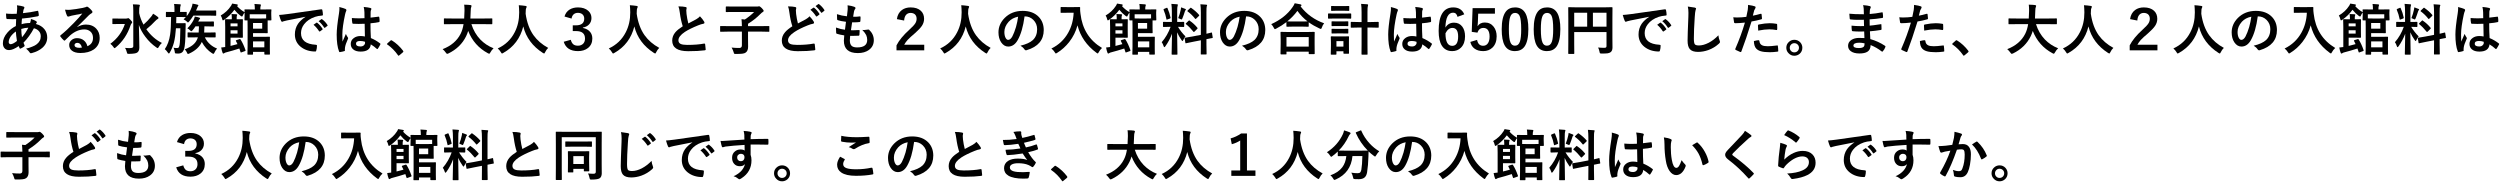
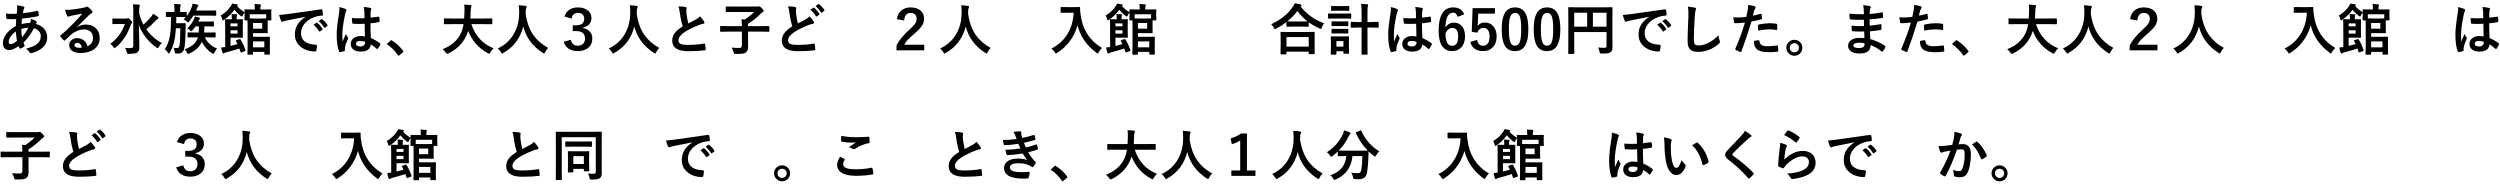
<svg xmlns="http://www.w3.org/2000/svg" xmlns:xlink="http://www.w3.org/1999/xlink" width="497pt" height="37pt" viewBox="0 0 497 37" version="1.1">
  <defs>
    <g>
      <symbol overflow="visible" id="glyph0-0">
        <path style="stroke:none;" d="M 1.094 -9.453 L 9.906 -9.453 L 9.906 1.094 L 1.094 1.094 L 1.094 -9.453 Z M 8.969 -8.891 L 2.047 -8.891 L 5.516 -4.625 L 8.969 -8.891 Z M 9.328 0.094 L 9.328 -8.422 L 5.875 -4.172 L 9.328 0.094 Z M 2.062 0.531 L 8.953 0.531 L 5.516 -3.719 L 2.062 0.531 Z M 1.672 0.109 L 5.141 -4.172 L 1.672 -8.453 L 1.672 0.109 Z M 1.672 0.109 " />
      </symbol>
      <symbol overflow="visible" id="glyph0-1">
        <path style="stroke:none;" d="M 3.891 -8.938 C 4.484 -8.863 4.914 -8.781 5.188 -8.688 C 5.312 -8.645 5.375 -8.578 5.375 -8.484 C 5.375 -8.422 5.359 -8.363 5.328 -8.312 C 5.254 -8.227 5.203 -8.098 5.172 -7.922 C 5.16 -7.859 5.145 -7.758 5.125 -7.625 C 5.113 -7.52 5.098 -7.438 5.078 -7.375 C 6.047 -7.469 7 -7.617 7.938 -7.828 C 7.969 -7.836 7.992 -7.844 8.016 -7.844 C 8.078 -7.844 8.113 -7.801 8.125 -7.719 C 8.195 -7.406 8.234 -7.156 8.234 -6.969 C 8.234 -6.852 8.16 -6.781 8.016 -6.75 C 6.941 -6.531 5.898 -6.379 4.891 -6.297 C 4.836 -5.836 4.812 -5.461 4.812 -5.172 C 5.25 -5.328 5.812 -5.41 6.5 -5.422 C 6.613 -5.734 6.672 -6 6.672 -6.219 C 7.148 -6.07 7.477 -5.938 7.656 -5.812 C 7.789 -5.727 7.859 -5.648 7.859 -5.578 C 7.859 -5.535 7.832 -5.488 7.781 -5.438 C 7.75 -5.406 7.707 -5.332 7.656 -5.219 C 8.414 -5.02 8.988 -4.664 9.375 -4.156 C 9.727 -3.707 9.906 -3.172 9.906 -2.547 C 9.906 -1.734 9.578 -1.039 8.922 -0.469 C 8.391 -0.008 7.695 0.332 6.844 0.562 C 6.77 0.582 6.707 0.594 6.656 0.594 C 6.539 0.594 6.441 0.516 6.359 0.359 C 6.273 0.203 6.055 -0.023 5.703 -0.328 C 6.117 -0.41 6.531 -0.539 6.938 -0.719 C 7.281 -0.852 7.551 -0.992 7.75 -1.141 C 8.332 -1.555 8.625 -2.102 8.625 -2.781 C 8.625 -3.227 8.473 -3.598 8.172 -3.891 C 7.941 -4.117 7.641 -4.281 7.266 -4.375 C 6.68 -3.27 5.988 -2.312 5.188 -1.5 C 5.207 -1.414 5.273 -1.25 5.391 -1 C 5.41 -0.957 5.422 -0.922 5.422 -0.891 C 5.422 -0.836 5.379 -0.781 5.297 -0.719 C 5.078 -0.562 4.859 -0.438 4.641 -0.344 C 4.598 -0.32 4.562 -0.312 4.531 -0.312 C 4.5 -0.312 4.461 -0.336 4.422 -0.391 C 4.348 -0.516 4.285 -0.66 4.234 -0.828 C 3.473 -0.297 2.836 -0.031 2.328 -0.031 C 1.922 -0.031 1.609 -0.164 1.391 -0.438 C 1.191 -0.676 1.094 -0.992 1.094 -1.391 C 1.094 -2.109 1.391 -2.812 1.984 -3.5 C 2.453 -4.051 3.016 -4.488 3.672 -4.812 C 3.68 -5.207 3.703 -5.664 3.734 -6.188 C 3.461 -6.176 3.211 -6.172 2.984 -6.172 L 2.594 -6.188 C 2.258 -6.188 2.051 -6.191 1.969 -6.203 C 1.844 -6.211 1.773 -6.297 1.766 -6.453 C 1.754 -6.547 1.742 -6.688 1.734 -6.875 C 1.723 -7.094 1.719 -7.234 1.719 -7.297 C 2.051 -7.254 2.438 -7.234 2.875 -7.234 C 2.945 -7.234 3.27 -7.238 3.844 -7.25 C 3.906 -7.781 3.938 -8.18 3.938 -8.453 C 3.938 -8.617 3.922 -8.781 3.891 -8.938 Z M 4.891 -2.578 C 5.391 -3.16 5.812 -3.797 6.156 -4.484 C 5.695 -4.473 5.227 -4.391 4.75 -4.234 C 4.758 -3.617 4.805 -3.066 4.891 -2.578 Z M 3.672 -3.734 C 3.211 -3.41 2.852 -3.051 2.594 -2.656 C 2.363 -2.289 2.25 -1.945 2.25 -1.625 C 2.25 -1.488 2.289 -1.383 2.375 -1.312 C 2.438 -1.238 2.52 -1.203 2.625 -1.203 C 2.926 -1.203 3.348 -1.414 3.891 -1.844 C 3.766 -2.625 3.691 -3.254 3.672 -3.734 Z M 3.672 -3.734 " />
      </symbol>
      <symbol overflow="visible" id="glyph0-2">
        <path style="stroke:none;" d="M 5.844 -7.297 C 5.156 -7.172 4.445 -7.031 3.719 -6.875 C 3.531 -6.832 3.375 -6.785 3.25 -6.734 C 3.164 -6.703 3.094 -6.688 3.031 -6.688 C 2.926 -6.688 2.848 -6.75 2.797 -6.875 C 2.68 -7.102 2.551 -7.5 2.406 -8.062 C 2.594 -8.039 2.797 -8.031 3.016 -8.031 C 3.148 -8.031 3.289 -8.035 3.438 -8.047 C 4.188 -8.117 5.02 -8.242 5.938 -8.422 C 6.238 -8.484 6.438 -8.535 6.531 -8.578 C 6.633 -8.641 6.703 -8.672 6.734 -8.672 C 6.828 -8.672 6.914 -8.641 7 -8.578 C 7.289 -8.359 7.535 -8.125 7.734 -7.875 C 7.816 -7.781 7.859 -7.691 7.859 -7.609 C 7.859 -7.492 7.797 -7.406 7.672 -7.344 C 7.547 -7.281 7.383 -7.164 7.188 -7 C 6.957 -6.781 6.539 -6.363 5.938 -5.75 C 5.477 -5.289 5.102 -4.922 4.812 -4.641 L 4.812 -4.609 C 5.395 -4.941 5.977 -5.109 6.562 -5.109 C 7.426 -5.109 8.113 -4.832 8.625 -4.281 C 9.07 -3.801 9.297 -3.191 9.297 -2.453 C 9.297 -1.473 8.906 -0.707 8.125 -0.156 C 7.438 0.312 6.547 0.547 5.453 0.547 C 4.711 0.547 4.145 0.383 3.75 0.062 C 3.406 -0.207 3.234 -0.582 3.234 -1.062 C 3.234 -1.457 3.406 -1.789 3.75 -2.062 C 4.039 -2.289 4.383 -2.406 4.781 -2.406 C 5.344 -2.406 5.805 -2.25 6.172 -1.938 C 6.504 -1.664 6.734 -1.285 6.859 -0.797 C 7.273 -0.984 7.566 -1.223 7.734 -1.516 C 7.891 -1.766 7.969 -2.082 7.969 -2.469 C 7.969 -3.008 7.789 -3.43 7.438 -3.734 C 7.125 -4.004 6.727 -4.141 6.25 -4.141 C 5.281 -4.141 4.344 -3.75 3.438 -2.969 C 3.289 -2.844 2.969 -2.531 2.469 -2.031 C 2.395 -1.945 2.332 -1.906 2.281 -1.906 C 2.238 -1.906 2.188 -1.941 2.125 -2.016 C 1.926 -2.18 1.711 -2.422 1.484 -2.734 C 1.453 -2.754 1.438 -2.781 1.438 -2.812 C 1.438 -2.863 1.469 -2.922 1.531 -2.984 C 2.352 -3.641 3.223 -4.445 4.141 -5.406 C 4.891 -6.176 5.457 -6.805 5.844 -7.297 Z M 5.766 -0.531 C 5.617 -1.156 5.305 -1.469 4.828 -1.469 C 4.66 -1.469 4.531 -1.422 4.438 -1.328 C 4.344 -1.254 4.297 -1.16 4.297 -1.047 C 4.297 -0.672 4.617 -0.484 5.266 -0.484 C 5.453 -0.484 5.617 -0.5 5.766 -0.531 Z M 5.766 -0.531 " />
      </symbol>
      <symbol overflow="visible" id="glyph0-3">
        <path style="stroke:none;" d="M 10.625 -1.453 C 10.375 -1.234 10.164 -0.969 10 -0.656 C 9.914 -0.5 9.848 -0.422 9.797 -0.422 C 9.754 -0.422 9.672 -0.461 9.547 -0.547 C 8.711 -1.117 7.977 -1.828 7.344 -2.672 C 6.77 -3.422 6.336 -4.207 6.047 -5.031 C 6.055 -4.477 6.078 -3.609 6.109 -2.422 C 6.129 -1.516 6.141 -0.891 6.141 -0.547 C 6.141 -0.055 5.992 0.281 5.703 0.469 C 5.473 0.625 4.93 0.707 4.078 0.719 C 3.898 0.719 3.797 0.703 3.766 0.672 C 3.734 0.641 3.695 0.547 3.656 0.391 C 3.562 0.016 3.441 -0.27 3.297 -0.469 C 3.547 -0.438 3.816 -0.422 4.109 -0.422 C 4.203 -0.422 4.297 -0.426 4.391 -0.438 C 4.754 -0.445 4.938 -0.562 4.938 -0.781 L 4.938 -7.875 C 4.938 -8.426 4.91 -8.844 4.859 -9.125 C 5.43 -9.113 5.832 -9.094 6.062 -9.062 C 6.188 -9.051 6.25 -9.008 6.25 -8.938 C 6.25 -8.895 6.238 -8.844 6.219 -8.781 C 6.188 -8.707 6.172 -8.664 6.172 -8.656 C 6.129 -8.508 6.109 -8.254 6.109 -7.891 L 6.109 -7.375 C 6.273 -6.594 6.562 -5.832 6.969 -5.094 C 7.551 -5.602 8.062 -6.133 8.5 -6.688 C 8.645 -6.863 8.77 -7.055 8.875 -7.266 C 9.258 -7.035 9.566 -6.828 9.797 -6.641 C 9.898 -6.547 9.953 -6.469 9.953 -6.406 C 9.953 -6.344 9.898 -6.281 9.797 -6.219 C 9.66 -6.156 9.469 -5.992 9.219 -5.734 C 8.812 -5.273 8.25 -4.754 7.531 -4.172 C 8.395 -2.953 9.426 -2.047 10.625 -1.453 Z M 0.375 -1.281 C 1.781 -2.32 2.742 -3.633 3.266 -5.219 L 2.031 -5.219 L 0.891 -5.203 C 0.836 -5.203 0.805 -5.207 0.797 -5.219 C 0.785 -5.238 0.781 -5.27 0.781 -5.312 L 0.781 -6.188 C 0.781 -6.25 0.785 -6.285 0.797 -6.297 C 0.805 -6.305 0.836 -6.312 0.891 -6.312 L 2.031 -6.297 L 3.516 -6.297 C 3.629 -6.297 3.719 -6.305 3.781 -6.328 L 3.844 -6.375 C 3.875 -6.383 3.895 -6.391 3.906 -6.391 C 4.008 -6.391 4.16 -6.281 4.359 -6.062 C 4.598 -5.82 4.719 -5.656 4.719 -5.562 C 4.719 -5.488 4.68 -5.414 4.609 -5.344 C 4.523 -5.258 4.453 -5.129 4.391 -4.953 C 3.805 -3.18 2.828 -1.719 1.453 -0.562 C 1.328 -0.457 1.25 -0.406 1.219 -0.406 C 1.164 -0.406 1.094 -0.477 1 -0.625 C 0.82 -0.895 0.613 -1.113 0.375 -1.281 Z M 0.375 -1.281 " />
      </symbol>
      <symbol overflow="visible" id="glyph0-4">
        <path style="stroke:none;" d="M 3.328 -6.609 L 2.578 -6.609 C 2.555 -5.816 2.547 -5.406 2.547 -5.375 L 3.656 -5.375 L 4.312 -5.391 C 4.395 -5.391 4.438 -5.348 4.438 -5.266 C 4.438 -5.16 4.426 -4.766 4.406 -4.078 C 4.395 -2.117 4.297 -0.828 4.109 -0.203 C 3.93 0.367 3.547 0.656 2.953 0.656 C 2.742 0.656 2.594 0.648 2.5 0.641 C 2.406 0.629 2.348 0.609 2.328 0.578 C 2.297 0.547 2.273 0.461 2.266 0.328 C 2.223 0.004 2.141 -0.27 2.016 -0.5 C 2.273 -0.457 2.516 -0.438 2.734 -0.438 C 2.891 -0.438 3 -0.484 3.062 -0.578 C 3.113 -0.648 3.164 -0.812 3.219 -1.062 C 3.301 -1.508 3.352 -2.613 3.375 -4.375 L 2.5 -4.375 C 2.426 -3.238 2.289 -2.285 2.094 -1.516 C 1.895 -0.773 1.617 -0.113 1.266 0.469 C 1.191 0.594 1.133 0.656 1.094 0.656 C 1.051 0.656 0.984 0.594 0.891 0.469 C 0.68 0.156 0.477 -0.07 0.281 -0.219 C 0.82 -0.988 1.176 -1.961 1.344 -3.141 C 1.457 -3.891 1.52 -5.047 1.531 -6.609 C 1.281 -6.609 1.051 -6.602 0.844 -6.594 C 0.707 -6.594 0.633 -6.594 0.625 -6.594 C 0.562 -6.594 0.523 -6.598 0.516 -6.609 C 0.504 -6.629 0.5 -6.66 0.5 -6.703 L 0.5 -7.5 C 0.5 -7.562 0.508 -7.598 0.531 -7.609 C 0.539 -7.617 0.57 -7.625 0.625 -7.625 L 1.812 -7.609 L 2.203 -7.609 L 2.203 -8.141 C 2.203 -8.617 2.176 -8.973 2.125 -9.203 C 2.613 -9.191 3 -9.172 3.281 -9.141 C 3.406 -9.141 3.469 -9.102 3.469 -9.031 C 3.469 -9 3.445 -8.926 3.406 -8.812 C 3.352 -8.688 3.328 -8.461 3.328 -8.141 L 3.328 -7.609 L 4.516 -7.625 C 4.578 -7.625 4.613 -7.617 4.625 -7.609 C 4.633 -7.586 4.641 -7.551 4.641 -7.5 L 4.641 -6.781 C 5.055 -7.281 5.383 -7.875 5.625 -8.562 C 5.719 -8.832 5.773 -9.066 5.797 -9.266 C 6.203 -9.203 6.531 -9.133 6.781 -9.062 C 6.906 -9.031 6.969 -8.984 6.969 -8.922 C 6.969 -8.879 6.941 -8.828 6.891 -8.766 C 6.836 -8.711 6.773 -8.582 6.703 -8.375 C 6.609 -8.156 6.535 -7.992 6.484 -7.891 L 9.078 -7.891 L 10.375 -7.906 C 10.438 -7.906 10.473 -7.898 10.484 -7.891 C 10.492 -7.867 10.5 -7.832 10.5 -7.781 L 10.5 -6.984 C 10.5 -6.922 10.492 -6.883 10.484 -6.875 C 10.473 -6.863 10.438 -6.859 10.375 -6.859 L 9.078 -6.891 L 5.969 -6.891 C 5.688 -6.441 5.398 -6.047 5.109 -5.703 C 4.992 -5.578 4.914 -5.516 4.875 -5.516 C 4.852 -5.516 4.77 -5.586 4.625 -5.734 C 4.469 -5.891 4.266 -6.023 4.016 -6.141 C 4.172 -6.285 4.32 -6.438 4.469 -6.594 L 3.328 -6.609 Z M 4.234 -0.172 C 5.055 -0.484 5.672 -0.844 6.078 -1.25 C 6.441 -1.602 6.703 -2.039 6.859 -2.562 L 6.328 -2.562 L 4.922 -2.547 C 4.848 -2.547 4.812 -2.582 4.812 -2.656 L 4.812 -3.422 C 4.812 -3.484 4.816 -3.52 4.828 -3.531 C 4.836 -3.539 4.867 -3.547 4.922 -3.547 L 6.328 -3.516 L 7.016 -3.516 C 7.047 -3.867 7.062 -4.195 7.062 -4.5 C 7.062 -4.582 7.062 -4.664 7.062 -4.75 L 6.375 -4.75 C 6.195 -4.469 6.004 -4.207 5.797 -3.969 C 5.672 -3.844 5.586 -3.781 5.547 -3.781 C 5.516 -3.781 5.43 -3.844 5.297 -3.969 C 5.16 -4.113 4.984 -4.242 4.766 -4.359 C 5.266 -4.836 5.68 -5.395 6.016 -6.031 C 6.129 -6.289 6.207 -6.516 6.25 -6.703 C 6.613 -6.641 6.914 -6.566 7.156 -6.484 C 7.25 -6.441 7.297 -6.395 7.297 -6.344 C 7.297 -6.301 7.266 -6.25 7.203 -6.188 C 7.148 -6.133 7.078 -6.016 6.984 -5.828 L 6.922 -5.703 L 8.375 -5.703 L 9.906 -5.719 C 9.969 -5.719 10.004 -5.711 10.016 -5.703 C 10.035 -5.68 10.047 -5.648 10.047 -5.609 L 10.047 -4.828 C 10.047 -4.773 10.035 -4.742 10.016 -4.734 C 10.004 -4.723 9.969 -4.719 9.906 -4.719 L 8.375 -4.75 L 8.156 -4.75 C 8.156 -4.344 8.141 -3.93 8.109 -3.516 L 8.859 -3.516 L 10.281 -3.547 C 10.352 -3.547 10.391 -3.504 10.391 -3.422 L 10.391 -2.656 C 10.391 -2.582 10.352 -2.547 10.281 -2.547 L 8.859 -2.562 L 8.25 -2.562 C 8.5 -2.031 8.848 -1.566 9.297 -1.172 C 9.711 -0.805 10.172 -0.531 10.672 -0.344 C 10.453 -0.082 10.285 0.176 10.172 0.438 C 10.086 0.625 10.016 0.719 9.953 0.719 C 9.91 0.719 9.832 0.688 9.719 0.625 C 8.844 0.062 8.148 -0.695 7.641 -1.656 C 7.203 -0.676 6.367 0.094 5.141 0.656 C 5.016 0.719 4.93 0.75 4.891 0.75 C 4.828 0.75 4.758 0.656 4.688 0.469 C 4.57 0.195 4.422 -0.016 4.234 -0.172 Z M 4.234 -0.172 " />
      </symbol>
      <symbol overflow="visible" id="glyph0-5">
        <path style="stroke:none;" d="M 10.438 -6.062 C 10.438 -6 10.426 -5.961 10.406 -5.953 C 10.395 -5.941 10.359 -5.938 10.297 -5.938 L 9.688 -5.938 C 9.688 -5.844 9.688 -5.633 9.688 -5.312 L 9.688 -4.406 L 9.703 -3.516 C 9.703 -3.453 9.695 -3.414 9.688 -3.406 C 9.676 -3.395 9.641 -3.391 9.578 -3.391 L 8.516 -3.406 L 6.781 -3.406 L 6.781 -2.672 L 8.828 -2.672 L 10.016 -2.688 C 10.078 -2.688 10.113 -2.68 10.125 -2.672 C 10.133 -2.648 10.141 -2.617 10.141 -2.578 L 10.125 -1.594 L 10.125 -0.203 L 10.141 0.734 C 10.141 0.797 10.133 0.832 10.125 0.844 C 10.102 0.852 10.066 0.859 10.016 0.859 L 9.156 0.859 C 9.094 0.859 9.055 0.848 9.047 0.828 C 9.035 0.816 9.031 0.785 9.031 0.734 L 9.031 0.328 L 6.781 0.328 L 6.781 0.75 C 6.781 0.812 6.77 0.848 6.75 0.859 C 6.738 0.867 6.707 0.875 6.656 0.875 L 5.797 0.875 C 5.734 0.875 5.695 0.867 5.688 0.859 C 5.676 0.836 5.672 0.801 5.672 0.75 L 5.703 -0.766 L 5.703 -4.672 L 5.688 -5.938 L 5.203 -5.938 C 5.148 -5.938 5.113 -5.945 5.094 -5.969 C 5.082 -5.977 5.078 -6.008 5.078 -6.062 L 5.109 -7.109 L 5.109 -7.484 C 4.961 -7.328 4.848 -7.145 4.766 -6.938 C 4.703 -6.781 4.645 -6.703 4.594 -6.703 C 4.539 -6.703 4.453 -6.742 4.328 -6.828 C 3.879 -7.16 3.461 -7.566 3.078 -8.047 C 2.504 -7.254 1.82 -6.586 1.031 -6.047 C 0.926 -5.973 0.848 -5.938 0.797 -5.938 C 0.742 -5.938 0.703 -6.004 0.672 -6.141 C 0.598 -6.461 0.492 -6.719 0.359 -6.906 C 1.223 -7.414 1.898 -8.051 2.391 -8.812 C 2.473 -8.914 2.551 -9.07 2.625 -9.281 C 3 -9.227 3.32 -9.176 3.594 -9.125 C 3.707 -9.102 3.766 -9.055 3.766 -8.984 C 3.766 -8.91 3.727 -8.859 3.656 -8.828 L 3.594 -8.797 C 4 -8.328 4.504 -7.914 5.109 -7.562 C 5.098 -7.645 5.094 -7.75 5.094 -7.875 C 5.082 -7.938 5.078 -7.984 5.078 -8.016 C 5.078 -8.066 5.086 -8.098 5.109 -8.109 C 5.117 -8.117 5.148 -8.125 5.203 -8.125 L 6.594 -8.109 L 7.141 -8.109 L 7.141 -8.156 C 7.141 -8.602 7.113 -8.953 7.062 -9.203 C 7.469 -9.18 7.844 -9.156 8.188 -9.125 C 8.301 -9.102 8.359 -9.062 8.359 -9 C 8.359 -8.957 8.336 -8.883 8.297 -8.781 C 8.254 -8.695 8.234 -8.504 8.234 -8.203 L 8.234 -8.109 L 8.906 -8.109 L 10.297 -8.125 C 10.359 -8.125 10.398 -8.117 10.422 -8.109 C 10.43 -8.086 10.438 -8.055 10.438 -8.016 L 10.406 -7.516 L 10.406 -7.109 L 10.438 -6.062 Z M 9.391 -7.156 L 6.125 -7.156 L 6.125 -6.328 C 6.27 -6.316 6.578 -6.312 7.047 -6.312 L 8.516 -6.312 C 8.984 -6.312 9.273 -6.316 9.391 -6.328 L 9.391 -7.156 Z M 9.031 -1.766 L 6.781 -1.766 L 6.781 -0.578 L 9.031 -0.578 L 9.031 -1.766 Z M 8.609 -4.297 L 8.609 -5.422 L 6.781 -5.422 L 6.781 -4.297 L 8.609 -4.297 Z M 4.297 -2.156 C 4.672 -1.562 5 -0.852 5.281 -0.031 C 5.289 0.008 5.297 0.039 5.297 0.062 C 5.297 0.102 5.254 0.141 5.172 0.172 L 4.516 0.406 C 4.43 0.438 4.379 0.453 4.359 0.453 C 4.336 0.453 4.316 0.422 4.297 0.359 C 4.297 0.336 4.219 0.102 4.062 -0.344 C 3.156 -0.051 2.297 0.195 1.484 0.406 C 1.328 0.438 1.188 0.492 1.062 0.578 C 1 0.629 0.938 0.656 0.875 0.656 C 0.82 0.656 0.773 0.609 0.734 0.516 C 0.617 0.234 0.523 -0.117 0.453 -0.547 C 0.723 -0.566 0.988 -0.598 1.25 -0.641 L 1.25 -4.656 L 1.219 -6.047 C 1.219 -6.109 1.227 -6.145 1.25 -6.156 C 1.258 -6.164 1.289 -6.172 1.344 -6.172 L 2.5 -6.156 L 2.562 -6.156 L 2.562 -6.484 C 2.562 -6.785 2.539 -7.023 2.5 -7.203 C 2.945 -7.191 3.273 -7.176 3.484 -7.156 C 3.586 -7.145 3.641 -7.102 3.641 -7.031 C 3.641 -7 3.617 -6.945 3.578 -6.875 C 3.547 -6.801 3.531 -6.672 3.531 -6.484 L 3.531 -6.156 L 3.719 -6.156 L 4.641 -6.172 C 4.703 -6.172 4.738 -6.164 4.75 -6.156 C 4.758 -6.133 4.766 -6.098 4.766 -6.047 L 4.75 -4.984 L 4.75 -3.656 L 4.766 -2.594 C 4.766 -2.52 4.723 -2.484 4.641 -2.484 L 3.719 -2.5 L 2.312 -2.5 L 2.312 -0.859 C 2.801 -0.973 3.258 -1.094 3.688 -1.219 C 3.582 -1.438 3.484 -1.641 3.391 -1.828 C 3.367 -1.859 3.359 -1.883 3.359 -1.906 C 3.359 -1.938 3.398 -1.973 3.484 -2.016 L 4.078 -2.203 C 4.129 -2.223 4.164 -2.234 4.188 -2.234 C 4.219 -2.234 4.254 -2.207 4.297 -2.156 Z M 3.703 -3.312 L 3.703 -3.969 L 2.312 -3.969 L 2.312 -3.312 L 3.703 -3.312 Z M 3.703 -5.344 L 2.312 -5.344 L 2.312 -4.75 L 3.703 -4.75 L 3.703 -5.344 Z M 3.703 -5.344 " />
      </symbol>
      <symbol overflow="visible" id="glyph0-6">
        <path style="stroke:none;" d="M 0.922 -7.016 C 1.316 -7.035 1.898 -7.098 2.672 -7.203 C 5.586 -7.629 7.789 -7.941 9.281 -8.141 C 9.301 -8.141 9.32 -8.141 9.344 -8.141 C 9.445 -8.141 9.504 -8.098 9.516 -8.016 C 9.586 -7.703 9.629 -7.379 9.641 -7.047 C 9.641 -6.941 9.566 -6.891 9.422 -6.891 C 8.93 -6.859 8.484 -6.773 8.078 -6.641 C 7.117 -6.316 6.391 -5.82 5.891 -5.156 C 5.484 -4.625 5.281 -4.039 5.281 -3.406 C 5.281 -1.977 6.254 -1.207 8.203 -1.094 C 8.367 -1.094 8.453 -1.035 8.453 -0.922 C 8.453 -0.578 8.41 -0.266 8.328 0.016 C 8.297 0.172 8.227 0.25 8.125 0.25 C 6.969 0.25 5.992 -0.066 5.203 -0.703 C 4.441 -1.328 4.062 -2.141 4.062 -3.141 C 4.062 -3.941 4.27 -4.648 4.688 -5.266 C 5.031 -5.754 5.523 -6.211 6.172 -6.641 L 6.172 -6.656 C 4.848 -6.406 3.613 -6.16 2.469 -5.922 C 2.094 -5.836 1.863 -5.781 1.781 -5.75 C 1.645 -5.688 1.566 -5.656 1.547 -5.656 C 1.453 -5.656 1.379 -5.711 1.328 -5.828 C 1.211 -6.066 1.078 -6.461 0.922 -7.016 Z M 7.766 -5.062 L 8.344 -5.469 C 8.375 -5.488 8.398 -5.5 8.422 -5.5 C 8.441 -5.5 8.473 -5.484 8.516 -5.453 C 8.891 -5.16 9.238 -4.766 9.562 -4.266 C 9.582 -4.234 9.594 -4.207 9.594 -4.188 C 9.594 -4.156 9.57 -4.125 9.531 -4.094 L 9.062 -3.75 C 9.031 -3.727 9 -3.719 8.969 -3.719 C 8.938 -3.719 8.906 -3.738 8.875 -3.781 C 8.531 -4.312 8.16 -4.738 7.766 -5.062 Z M 8.781 -5.781 L 9.328 -6.172 C 9.359 -6.191 9.383 -6.203 9.406 -6.203 C 9.426 -6.203 9.453 -6.188 9.484 -6.156 C 9.91 -5.844 10.258 -5.469 10.531 -5.031 C 10.562 -4.988 10.578 -4.957 10.578 -4.938 C 10.578 -4.895 10.551 -4.859 10.5 -4.828 L 10.062 -4.484 C 10.031 -4.461 10.004 -4.453 9.984 -4.453 C 9.941 -4.453 9.906 -4.473 9.875 -4.516 C 9.57 -5.004 9.207 -5.426 8.781 -5.781 Z M 8.781 -5.781 " />
      </symbol>
      <symbol overflow="visible" id="glyph0-7">
        <path style="stroke:none;" d="M 7.062 -2.734 C 7.039 -3.336 7.023 -4.18 7.016 -5.266 C 6.492 -5.242 6.094 -5.234 5.812 -5.234 C 5.414 -5.234 5.062 -5.242 4.75 -5.266 C 4.625 -5.266 4.562 -5.312 4.562 -5.406 C 4.5 -5.719 4.469 -6.051 4.469 -6.406 C 4.957 -6.363 5.445 -6.344 5.938 -6.344 C 6.281 -6.344 6.629 -6.352 6.984 -6.375 L 6.969 -7.531 C 6.957 -7.914 6.91 -8.273 6.828 -8.609 C 7.422 -8.555 7.863 -8.488 8.156 -8.406 C 8.289 -8.363 8.359 -8.301 8.359 -8.219 C 8.359 -8.195 8.336 -8.133 8.297 -8.031 C 8.242 -7.926 8.211 -7.797 8.203 -7.641 C 8.191 -7.391 8.188 -7.004 8.188 -6.484 C 8.676 -6.523 9.195 -6.586 9.75 -6.672 C 9.77 -6.68 9.789 -6.688 9.812 -6.688 C 9.863 -6.688 9.898 -6.641 9.922 -6.547 C 9.961 -6.348 9.984 -6.086 9.984 -5.766 C 9.984 -5.672 9.941 -5.613 9.859 -5.594 C 9.473 -5.5 8.91 -5.422 8.172 -5.359 C 8.172 -4.285 8.195 -3.305 8.25 -2.422 C 8.914 -2.148 9.523 -1.797 10.078 -1.359 C 10.129 -1.328 10.156 -1.289 10.156 -1.25 C 10.156 -1.227 10.145 -1.191 10.125 -1.141 C 9.957 -0.805 9.789 -0.523 9.625 -0.297 C 9.594 -0.254 9.555 -0.234 9.516 -0.234 C 9.492 -0.234 9.461 -0.25 9.422 -0.281 C 9.078 -0.602 8.68 -0.898 8.234 -1.172 C 8.141 -0.211 7.469 0.266 6.219 0.266 C 5.551 0.266 5.047 0.109 4.703 -0.203 C 4.398 -0.473 4.25 -0.828 4.25 -1.266 C 4.25 -1.754 4.457 -2.145 4.875 -2.438 C 5.227 -2.695 5.664 -2.828 6.188 -2.828 C 6.488 -2.828 6.781 -2.797 7.062 -2.734 Z M 7.078 -1.688 C 6.773 -1.789 6.457 -1.844 6.125 -1.844 C 5.57 -1.844 5.297 -1.664 5.297 -1.312 C 5.297 -0.938 5.594 -0.75 6.188 -0.75 C 6.477 -0.75 6.707 -0.832 6.875 -1 C 7.02 -1.125 7.094 -1.281 7.094 -1.469 C 7.094 -1.562 7.086 -1.633 7.078 -1.688 Z M 1.984 -8.594 C 2.598 -8.438 3.016 -8.305 3.234 -8.203 C 3.336 -8.141 3.391 -8.062 3.391 -7.969 C 3.391 -7.914 3.363 -7.836 3.312 -7.734 C 3.258 -7.629 3.195 -7.426 3.125 -7.125 C 2.758 -5.445 2.578 -4.113 2.578 -3.125 C 2.578 -2.488 2.586 -2.02 2.609 -1.719 C 2.66 -1.832 2.781 -2.098 2.969 -2.516 C 3.094 -2.805 3.195 -3.051 3.281 -3.25 C 3.414 -2.945 3.547 -2.711 3.672 -2.547 C 3.711 -2.492 3.734 -2.441 3.734 -2.391 C 3.734 -2.348 3.711 -2.289 3.672 -2.219 C 3.348 -1.5 3.16 -0.941 3.109 -0.547 C 3.086 -0.422 3.078 -0.305 3.078 -0.203 C 3.078 -0.141 3.082 -0.062 3.094 0.031 C 3.094 0.039 3.094 0.051 3.094 0.062 C 3.094 0.113 3.051 0.148 2.969 0.172 C 2.77 0.242 2.492 0.305 2.141 0.359 C 2.109 0.367 2.082 0.375 2.062 0.375 C 2.008 0.375 1.961 0.328 1.922 0.234 C 1.609 -0.566 1.453 -1.688 1.453 -3.125 C 1.453 -4.051 1.602 -5.441 1.906 -7.297 C 1.969 -7.723 2 -8.051 2 -8.281 C 2 -8.395 1.992 -8.5 1.984 -8.594 Z M 1.984 -8.594 " />
      </symbol>
      <symbol overflow="visible" id="glyph0-8">
        <path style="stroke:none;" d="M 1.266 -2 C 1.305 -2 1.352 -1.977 1.406 -1.938 C 2.227 -1.426 2.957 -0.754 3.594 0.078 C 3.645 0.141 3.672 0.191 3.672 0.234 C 3.672 0.297 3.633 0.359 3.562 0.422 L 2.891 0.984 C 2.816 1.055 2.766 1.094 2.734 1.094 C 2.68 1.094 2.633 1.055 2.594 0.984 C 1.988 0.117 1.289 -0.582 0.5 -1.125 C 0.438 -1.164 0.406 -1.203 0.406 -1.234 C 0.406 -1.254 0.43 -1.297 0.484 -1.359 L 1.094 -1.906 C 1.156 -1.969 1.211 -2 1.266 -2 Z M 1.266 -2 " />
      </symbol>
      <symbol overflow="visible" id="glyph0-9">
        <path style="stroke:none;" d="M 2.203 -5.188 L 0.812 -5.172 C 0.75 -5.172 0.711 -5.18 0.703 -5.203 C 0.691 -5.211 0.688 -5.25 0.688 -5.312 L 0.688 -6.203 C 0.688 -6.266 0.691 -6.301 0.703 -6.312 C 0.711 -6.32 0.75 -6.328 0.812 -6.328 L 2.203 -6.312 L 4.719 -6.312 C 4.738 -6.613 4.758 -7.109 4.781 -7.797 C 4.781 -7.867 4.781 -7.953 4.781 -8.047 C 4.781 -8.422 4.758 -8.758 4.719 -9.062 C 5.301 -9.051 5.723 -9.023 5.984 -8.984 C 6.117 -8.953 6.188 -8.898 6.188 -8.828 C 6.188 -8.766 6.164 -8.688 6.125 -8.594 C 6.062 -8.488 6.023 -8.234 6.016 -7.828 C 6.004 -7.141 5.984 -6.633 5.953 -6.312 L 8.781 -6.312 L 10.188 -6.328 C 10.25 -6.328 10.285 -6.32 10.297 -6.312 C 10.305 -6.289 10.312 -6.254 10.312 -6.203 L 10.312 -5.312 C 10.312 -5.238 10.301 -5.195 10.281 -5.188 C 10.27 -5.176 10.238 -5.172 10.188 -5.172 L 8.781 -5.188 L 6.156 -5.188 C 6.531 -4 7.117 -2.984 7.922 -2.141 C 8.672 -1.367 9.551 -0.785 10.562 -0.391 C 10.301 -0.148 10.086 0.125 9.922 0.438 C 9.828 0.613 9.75 0.703 9.688 0.703 C 9.656 0.703 9.57 0.664 9.438 0.594 C 7.594 -0.395 6.285 -1.875 5.516 -3.844 C 5.41 -3.488 5.273 -3.141 5.109 -2.797 C 4.379 -1.297 3.203 -0.148 1.578 0.641 C 1.441 0.691 1.359 0.719 1.328 0.719 C 1.266 0.719 1.176 0.633 1.062 0.469 C 0.906 0.238 0.695 0.008 0.438 -0.219 C 2.113 -0.863 3.301 -1.875 4 -3.25 C 4.281 -3.801 4.477 -4.445 4.594 -5.188 L 2.203 -5.188 Z M 2.203 -5.188 " />
      </symbol>
      <symbol overflow="visible" id="glyph0-10">
        <path style="stroke:none;" d="M 10.5 -0.469 C 10.25 -0.227 10.047 0.055 9.891 0.391 C 9.805 0.566 9.738 0.656 9.688 0.656 C 9.656 0.656 9.57 0.613 9.438 0.531 C 7.395 -0.781 6.098 -2.535 5.547 -4.734 C 4.961 -2.391 3.641 -0.633 1.578 0.531 C 1.441 0.613 1.359 0.656 1.328 0.656 C 1.266 0.656 1.188 0.566 1.094 0.391 C 0.938 0.117 0.727 -0.129 0.469 -0.359 C 1.969 -1.047 3.086 -2.109 3.828 -3.547 C 4.441 -4.723 4.742 -6.051 4.734 -7.531 C 4.723 -8.145 4.695 -8.617 4.656 -8.953 C 5.082 -8.93 5.535 -8.883 6.016 -8.812 C 6.148 -8.801 6.219 -8.742 6.219 -8.641 C 6.219 -8.578 6.188 -8.488 6.125 -8.375 C 6.062 -8.27 6.031 -8.023 6.031 -7.641 C 6.02 -7.555 6.016 -7.426 6.016 -7.25 C 6.266 -5.52 6.789 -4.094 7.594 -2.969 C 8.312 -1.969 9.281 -1.133 10.5 -0.469 Z M 10.5 -0.469 " />
      </symbol>
      <symbol overflow="visible" id="glyph0-11">
        <path style="stroke:none;" d="M 2.703 -6.703 C 2.879 -7.328 3.227 -7.797 3.75 -8.109 C 4.207 -8.379 4.754 -8.516 5.391 -8.516 C 6.242 -8.516 6.922 -8.289 7.422 -7.844 C 7.848 -7.457 8.062 -6.977 8.062 -6.406 C 8.062 -5.875 7.891 -5.438 7.547 -5.094 C 7.242 -4.789 6.848 -4.598 6.359 -4.516 L 6.359 -4.438 C 7.004 -4.301 7.488 -4.031 7.812 -3.625 C 8.094 -3.27 8.234 -2.836 8.234 -2.328 C 8.234 -1.523 7.941 -0.895 7.359 -0.438 C 6.836 -0.031 6.18 0.172 5.391 0.172 C 3.879 0.172 2.93 -0.445 2.547 -1.688 L 3.953 -2.078 C 4.066 -1.641 4.25 -1.328 4.5 -1.141 C 4.719 -0.984 5.008 -0.906 5.375 -0.906 C 5.82 -0.906 6.176 -1.047 6.438 -1.328 C 6.664 -1.578 6.781 -1.906 6.781 -2.312 C 6.781 -3.312 6.191 -3.812 5.016 -3.812 L 4.344 -3.812 L 4.344 -4.953 L 4.969 -4.953 C 6.07 -4.953 6.625 -5.395 6.625 -6.281 C 6.625 -6.664 6.492 -6.961 6.234 -7.172 C 6.004 -7.348 5.711 -7.438 5.359 -7.438 C 5.016 -7.438 4.727 -7.332 4.5 -7.125 C 4.289 -6.926 4.16 -6.648 4.109 -6.297 L 2.703 -6.703 Z M 2.703 -6.703 " />
      </symbol>
      <symbol overflow="visible" id="glyph0-12">
        <path style="stroke:none;" d="M 3.391 -8.719 C 3.984 -8.719 4.461 -8.676 4.828 -8.594 C 4.961 -8.562 5.031 -8.504 5.031 -8.422 L 4.953 -7.953 C 4.953 -7.879 4.969 -7.633 5 -7.219 C 5.082 -6.551 5.203 -5.922 5.359 -5.328 C 5.578 -5.441 5.844 -5.582 6.156 -5.75 C 6.52 -5.945 6.773 -6.082 6.922 -6.156 C 7.273 -6.363 7.523 -6.562 7.672 -6.75 C 8.016 -6.395 8.285 -6.051 8.484 -5.719 C 8.535 -5.645 8.562 -5.566 8.562 -5.484 C 8.562 -5.359 8.488 -5.285 8.344 -5.266 C 8.062 -5.223 7.707 -5.113 7.281 -4.938 C 6.195 -4.5 5.332 -4.07 4.688 -3.656 C 3.82 -3.082 3.391 -2.523 3.391 -1.984 C 3.391 -1.641 3.539 -1.395 3.844 -1.25 C 4.125 -1.125 4.555 -1.062 5.141 -1.062 C 6.453 -1.062 7.57 -1.148 8.5 -1.328 C 8.531 -1.328 8.555 -1.328 8.578 -1.328 C 8.641 -1.328 8.68 -1.281 8.703 -1.188 C 8.742 -0.945 8.781 -0.602 8.812 -0.156 C 8.82 -0.051 8.754 0.004 8.609 0.016 C 7.773 0.129 6.68 0.188 5.328 0.188 C 3.211 0.188 2.156 -0.516 2.156 -1.922 C 2.156 -2.535 2.367 -3.094 2.797 -3.594 C 3.109 -3.957 3.594 -4.348 4.25 -4.766 C 3.988 -5.578 3.797 -6.469 3.672 -7.438 C 3.598 -8.031 3.504 -8.457 3.391 -8.719 Z M 3.391 -8.719 " />
      </symbol>
      <symbol overflow="visible" id="glyph0-13">
        <path style="stroke:none;" d="M 2.156 -3.703 L 0.766 -3.672 C 0.703 -3.672 0.664 -3.68 0.656 -3.703 C 0.645 -3.711 0.641 -3.742 0.641 -3.797 L 0.641 -4.688 C 0.641 -4.75 0.645 -4.785 0.656 -4.797 C 0.676 -4.805 0.711 -4.812 0.766 -4.812 L 2.156 -4.797 L 4.969 -4.797 C 4.957 -5.379 4.93 -5.836 4.891 -6.172 C 4.93 -6.16 5.004 -6.156 5.109 -6.156 C 5.297 -6.133 5.441 -6.117 5.547 -6.109 C 6.223 -6.547 6.844 -7.047 7.406 -7.609 L 3.406 -7.609 L 1.891 -7.594 C 1.836 -7.594 1.801 -7.598 1.781 -7.609 C 1.77 -7.617 1.766 -7.648 1.766 -7.703 L 1.766 -8.578 C 1.766 -8.641 1.773 -8.676 1.797 -8.688 C 1.805 -8.695 1.836 -8.703 1.891 -8.703 L 3.406 -8.688 L 8.078 -8.688 C 8.109 -8.688 8.172 -8.695 8.266 -8.719 C 8.328 -8.738 8.375 -8.75 8.406 -8.75 C 8.488 -8.75 8.648 -8.633 8.891 -8.406 C 9.16 -8.133 9.297 -7.941 9.297 -7.828 C 9.297 -7.734 9.234 -7.656 9.109 -7.594 C 8.961 -7.508 8.805 -7.379 8.641 -7.203 C 7.91 -6.461 7.094 -5.816 6.188 -5.266 L 6.188 -4.797 L 8.922 -4.797 L 10.312 -4.812 C 10.363 -4.812 10.395 -4.805 10.406 -4.797 C 10.414 -4.785 10.422 -4.75 10.422 -4.688 L 10.422 -3.797 C 10.422 -3.742 10.414 -3.707 10.406 -3.688 C 10.395 -3.676 10.363 -3.672 10.312 -3.672 L 8.922 -3.703 L 6.188 -3.703 L 6.188 -2.438 L 6.203 -0.703 C 6.203 -0.16 6.047 0.223 5.734 0.453 C 5.578 0.578 5.336 0.656 5.016 0.688 C 4.754 0.719 4.332 0.734 3.75 0.734 C 3.57 0.734 3.469 0.719 3.438 0.688 C 3.406 0.656 3.367 0.555 3.328 0.391 C 3.234 0.066 3.098 -0.238 2.922 -0.531 C 3.43 -0.477 3.941 -0.453 4.453 -0.453 C 4.797 -0.453 4.969 -0.629 4.969 -0.984 L 4.969 -3.703 L 2.156 -3.703 Z M 2.156 -3.703 " />
      </symbol>
      <symbol overflow="visible" id="glyph0-14">
        <path style="stroke:none;" d="M 3.219 -8.719 C 3.812 -8.719 4.289 -8.676 4.656 -8.594 C 4.789 -8.562 4.859 -8.5 4.859 -8.406 L 4.781 -7.953 C 4.781 -7.879 4.797 -7.633 4.828 -7.219 C 4.91 -6.551 5.031 -5.922 5.188 -5.328 C 5.406 -5.441 5.672 -5.582 5.984 -5.75 C 6.348 -5.945 6.602 -6.082 6.75 -6.156 C 7.102 -6.363 7.352 -6.562 7.5 -6.75 C 7.844 -6.395 8.113 -6.051 8.312 -5.719 C 8.363 -5.645 8.391 -5.566 8.391 -5.484 C 8.391 -5.359 8.316 -5.285 8.172 -5.266 C 7.891 -5.223 7.535 -5.113 7.109 -4.938 C 6.023 -4.5 5.16 -4.066 4.516 -3.641 C 3.648 -3.078 3.219 -2.523 3.219 -1.984 C 3.219 -1.641 3.367 -1.395 3.672 -1.25 C 3.961 -1.125 4.422 -1.062 5.047 -1.062 C 6.305 -1.062 7.398 -1.148 8.328 -1.328 C 8.359 -1.328 8.383 -1.328 8.406 -1.328 C 8.469 -1.328 8.508 -1.281 8.531 -1.188 C 8.57 -0.945 8.609 -0.609 8.641 -0.172 C 8.648 -0.055 8.582 0.004 8.438 0.016 C 7.602 0.129 6.508 0.188 5.156 0.188 C 3.039 0.188 1.984 -0.516 1.984 -1.922 C 1.984 -2.535 2.195 -3.086 2.625 -3.578 C 2.938 -3.953 3.422 -4.348 4.078 -4.766 C 3.816 -5.578 3.625 -6.469 3.5 -7.438 C 3.426 -8.031 3.332 -8.457 3.219 -8.719 Z M 7.672 -8.047 L 8.25 -8.453 C 8.27 -8.473 8.289 -8.484 8.312 -8.484 C 8.344 -8.484 8.379 -8.469 8.422 -8.438 C 8.797 -8.145 9.141 -7.75 9.453 -7.25 C 9.473 -7.227 9.484 -7.203 9.484 -7.172 C 9.484 -7.141 9.461 -7.109 9.422 -7.078 L 8.969 -6.734 C 8.938 -6.711 8.906 -6.703 8.875 -6.703 C 8.844 -6.703 8.812 -6.723 8.781 -6.766 C 8.438 -7.297 8.066 -7.723 7.672 -8.047 Z M 8.688 -8.781 L 9.234 -9.172 C 9.254 -9.191 9.273 -9.203 9.297 -9.203 C 9.328 -9.203 9.359 -9.188 9.391 -9.156 C 9.816 -8.832 10.164 -8.453 10.438 -8.016 C 10.457 -7.984 10.469 -7.953 10.469 -7.922 C 10.469 -7.891 10.445 -7.859 10.406 -7.828 L 9.969 -7.484 C 9.938 -7.453 9.91 -7.438 9.891 -7.438 C 9.848 -7.438 9.812 -7.461 9.781 -7.516 C 9.469 -8.004 9.102 -8.426 8.688 -8.781 Z M 8.688 -8.781 " />
      </symbol>
      <symbol overflow="visible" id="glyph0-15">
-         <path style="stroke:none;" d="M 4.531 -2.859 C 4.488 -2.516 4.469 -2.219 4.469 -1.969 C 4.469 -1.438 4.598 -1.062 4.859 -0.844 C 5.086 -0.656 5.441 -0.562 5.922 -0.562 C 7.254 -0.562 7.922 -1.055 7.922 -2.047 C 7.922 -2.398 7.852 -2.723 7.719 -3.016 C 7.57 -3.316 7.312 -3.66 6.938 -4.047 C 7.051 -4.023 7.164 -4.016 7.281 -4.016 C 7.414 -4.016 7.676 -4.047 8.062 -4.109 C 8.082 -4.117 8.109 -4.125 8.141 -4.125 C 8.203 -4.125 8.254 -4.109 8.297 -4.078 C 8.922 -3.484 9.234 -2.789 9.234 -2 C 9.234 -1.164 8.898 -0.516 8.234 -0.047 C 7.672 0.359 6.945 0.562 6.062 0.562 C 4.207 0.562 3.281 -0.258 3.281 -1.906 C 3.281 -2.02 3.305 -2.367 3.359 -2.953 C 2.742 -3.047 2.25 -3.156 1.875 -3.281 C 1.801 -3.301 1.758 -3.367 1.75 -3.484 C 1.727 -3.711 1.719 -3.93 1.719 -4.141 C 1.719 -4.266 1.719 -4.391 1.719 -4.516 C 2.332 -4.285 2.926 -4.141 3.5 -4.078 C 3.582 -4.672 3.648 -5.195 3.703 -5.656 C 2.961 -5.75 2.43 -5.852 2.109 -5.969 C 1.992 -5.988 1.938 -6.051 1.938 -6.156 C 1.914 -6.676 1.906 -7.016 1.906 -7.172 C 2.531 -6.961 3.191 -6.82 3.891 -6.75 C 3.961 -7.301 4.008 -7.723 4.031 -8.016 C 4.039 -8.16 4.047 -8.301 4.047 -8.438 C 4.047 -8.613 4.035 -8.781 4.016 -8.938 C 4.578 -8.863 5.02 -8.766 5.344 -8.641 C 5.508 -8.578 5.594 -8.492 5.594 -8.391 C 5.594 -8.316 5.562 -8.242 5.5 -8.172 C 5.426 -8.109 5.359 -7.953 5.297 -7.703 C 5.234 -7.41 5.176 -7.066 5.125 -6.672 C 5.227 -6.66 5.348 -6.656 5.484 -6.656 C 5.773 -6.656 6.109 -6.68 6.484 -6.734 C 6.555 -6.734 6.594 -6.688 6.594 -6.594 C 6.594 -6.5 6.594 -6.398 6.594 -6.297 C 6.594 -6.098 6.582 -5.926 6.562 -5.781 C 6.562 -5.676 6.504 -5.617 6.391 -5.609 C 6.047 -5.566 5.664 -5.547 5.25 -5.547 C 5.176 -5.547 5.066 -5.547 4.922 -5.547 C 4.891 -5.367 4.812 -4.848 4.688 -3.984 C 4.844 -3.973 4.984 -3.969 5.109 -3.969 C 5.473 -3.969 5.852 -3.984 6.25 -4.016 C 6.27 -4.016 6.289 -4.016 6.312 -4.016 C 6.383 -4.016 6.422 -3.973 6.422 -3.891 C 6.422 -3.598 6.406 -3.32 6.375 -3.062 C 6.363 -2.945 6.312 -2.891 6.219 -2.891 C 5.895 -2.867 5.52 -2.859 5.094 -2.859 C 4.914 -2.859 4.727 -2.859 4.531 -2.859 Z M 4.531 -2.859 " />
-       </symbol>
+         </symbol>
      <symbol overflow="visible" id="glyph0-16">
        <path style="stroke:none;" d="M 2.781 -6.188 C 2.883 -6.977 3.219 -7.582 3.781 -8 C 4.25 -8.344 4.828 -8.516 5.516 -8.516 C 6.391 -8.516 7.066 -8.289 7.547 -7.844 C 7.973 -7.445 8.188 -6.914 8.188 -6.25 C 8.188 -5.75 8.039 -5.281 7.75 -4.844 C 7.477 -4.445 7.023 -3.969 6.391 -3.406 C 5.723 -2.844 5.227 -2.391 4.906 -2.047 C 4.613 -1.711 4.391 -1.395 4.234 -1.094 L 8.219 -1.094 L 8.219 0.016 L 2.703 0.016 L 2.703 -0.969 C 3.203 -1.957 4.051 -2.992 5.25 -4.078 C 5.863 -4.629 6.266 -5.062 6.453 -5.375 C 6.617 -5.645 6.703 -5.941 6.703 -6.266 C 6.703 -6.648 6.582 -6.945 6.344 -7.156 C 6.125 -7.332 5.844 -7.422 5.5 -7.422 C 5.102 -7.422 4.789 -7.273 4.562 -6.984 C 4.363 -6.723 4.25 -6.363 4.219 -5.906 L 2.781 -6.188 Z M 2.781 -6.188 " />
      </symbol>
      <symbol overflow="visible" id="glyph0-17">
-         <path style="stroke:none;" d="M 6.203 -6.734 C 5.93 -4.703 5.473 -3.125 4.828 -2 C 4.348 -1.156 3.723 -0.734 2.953 -0.734 C 2.398 -0.734 1.93 -1.016 1.547 -1.578 C 1.191 -2.109 1.016 -2.77 1.016 -3.562 C 1.016 -4.633 1.426 -5.586 2.25 -6.422 C 3.188 -7.359 4.379 -7.828 5.828 -7.828 C 7.203 -7.828 8.273 -7.422 9.047 -6.609 C 9.691 -5.922 10.016 -5.055 10.016 -4.016 C 10.016 -2.023 8.883 -0.691 6.625 -0.016 C 6.562 0.004 6.508 0.016 6.469 0.016 C 6.363 0.016 6.258 -0.055 6.156 -0.203 C 6 -0.453 5.742 -0.688 5.391 -0.906 C 6.516 -1.176 7.336 -1.551 7.859 -2.031 C 8.422 -2.57 8.703 -3.289 8.703 -4.188 C 8.703 -4.926 8.445 -5.547 7.938 -6.047 C 7.469 -6.504 6.906 -6.734 6.25 -6.734 L 6.203 -6.734 Z M 4.922 -6.672 C 4.141 -6.516 3.516 -6.18 3.047 -5.672 C 2.473 -5.023 2.188 -4.348 2.188 -3.641 C 2.188 -3.141 2.273 -2.734 2.453 -2.422 C 2.598 -2.18 2.758 -2.062 2.938 -2.062 C 3.238 -2.062 3.516 -2.285 3.766 -2.734 C 4.023 -3.223 4.27 -3.852 4.5 -4.625 C 4.695 -5.32 4.836 -6.004 4.922 -6.672 Z M 4.922 -6.672 " />
-       </symbol>
+         </symbol>
      <symbol overflow="visible" id="glyph0-18">
        <path style="stroke:none;" d="M 0.5 -0.344 C 1.945 -1.051 3.055 -2.094 3.828 -3.469 C 4.492 -4.645 4.859 -5.973 4.922 -7.453 L 3.562 -7.453 L 2.469 -7.438 C 2.406 -7.438 2.363 -7.441 2.344 -7.453 C 2.332 -7.473 2.328 -7.504 2.328 -7.547 L 2.328 -8.484 C 2.328 -8.535 2.336 -8.566 2.359 -8.578 C 2.367 -8.586 2.406 -8.594 2.469 -8.594 L 3.562 -8.578 L 4.969 -8.578 L 6.062 -8.594 C 6.164 -8.594 6.219 -8.551 6.219 -8.469 C 6.207 -8.363 6.203 -8.27 6.203 -8.188 C 6.203 -7.957 6.227 -7.645 6.281 -7.25 C 6.625 -4.227 8.051 -1.961 10.562 -0.453 C 10.281 -0.191 10.062 0.086 9.906 0.391 C 9.82 0.555 9.758 0.641 9.719 0.641 C 9.676 0.641 9.586 0.594 9.453 0.5 C 7.492 -0.945 6.238 -2.766 5.688 -4.953 C 5.363 -3.742 4.816 -2.645 4.047 -1.656 C 3.367 -0.781 2.566 -0.055 1.641 0.516 C 1.484 0.609 1.398 0.656 1.391 0.656 C 1.348 0.656 1.27 0.566 1.156 0.391 C 0.977 0.098 0.758 -0.145 0.5 -0.344 Z M 0.5 -0.344 " />
      </symbol>
      <symbol overflow="visible" id="glyph0-19">
-         <path style="stroke:none;" d="M 2.391 -9.219 C 2.785 -9.207 3.16 -9.18 3.516 -9.141 C 3.629 -9.129 3.688 -9.094 3.688 -9.031 C 3.688 -8.977 3.664 -8.898 3.625 -8.797 C 3.57 -8.691 3.547 -8.32 3.547 -7.688 L 3.547 -5.625 L 3.625 -5.625 L 4.812 -5.641 C 4.875 -5.641 4.91 -5.633 4.922 -5.625 C 4.93 -5.613 4.938 -5.578 4.938 -5.516 L 4.938 -4.75 C 4.938 -4.664 4.895 -4.625 4.812 -4.625 L 3.703 -4.656 C 4.117 -3.969 4.613 -3.332 5.188 -2.75 C 5.031 -2.562 4.883 -2.32 4.75 -2.031 C 4.676 -1.895 4.625 -1.828 4.594 -1.828 C 4.551 -1.828 4.492 -1.883 4.422 -2 C 4.047 -2.531 3.75 -3.051 3.531 -3.562 L 3.594 0.75 C 3.594 0.801 3.586 0.836 3.578 0.859 C 3.555 0.867 3.52 0.875 3.469 0.875 L 2.562 0.875 C 2.5 0.875 2.461 0.863 2.453 0.844 C 2.441 0.832 2.438 0.801 2.438 0.75 C 2.438 0.719 2.441 0.5 2.453 0.094 C 2.484 -1.188 2.504 -2.312 2.516 -3.281 C 2.172 -2.363 1.727 -1.531 1.188 -0.781 C 1.094 -0.664 1.023 -0.609 0.984 -0.609 C 0.941 -0.609 0.898 -0.672 0.859 -0.797 C 0.742 -1.16 0.613 -1.426 0.469 -1.594 C 1.238 -2.488 1.828 -3.508 2.234 -4.656 L 2.031 -4.656 L 0.844 -4.625 C 0.758 -4.625 0.719 -4.664 0.719 -4.75 L 0.719 -5.516 C 0.719 -5.578 0.723 -5.613 0.734 -5.625 C 0.742 -5.633 0.781 -5.641 0.844 -5.641 L 2.031 -5.625 L 2.484 -5.625 L 2.484 -7.672 C 2.484 -8.266 2.453 -8.781 2.391 -9.219 Z M 6.562 -2.734 L 8.25 -3.062 L 8.25 -7.469 C 8.25 -8.164 8.219 -8.723 8.156 -9.141 C 8.582 -9.129 8.973 -9.102 9.328 -9.062 C 9.441 -9.051 9.5 -9.008 9.5 -8.938 C 9.5 -8.914 9.473 -8.844 9.422 -8.719 C 9.379 -8.613 9.359 -8.207 9.359 -7.5 L 9.359 -3.281 C 9.629 -3.344 9.875 -3.398 10.094 -3.453 C 10.125 -3.461 10.18 -3.477 10.266 -3.5 C 10.305 -3.508 10.332 -3.516 10.344 -3.516 C 10.375 -3.523 10.395 -3.531 10.406 -3.531 C 10.438 -3.531 10.457 -3.488 10.469 -3.406 L 10.609 -2.547 C 10.609 -2.523 10.609 -2.508 10.609 -2.5 C 10.609 -2.457 10.57 -2.43 10.5 -2.422 C 10.477 -2.41 10.359 -2.391 10.141 -2.359 C 9.891 -2.305 9.629 -2.254 9.359 -2.203 L 9.359 -1.172 L 9.391 0.719 C 9.391 0.781 9.379 0.816 9.359 0.828 C 9.348 0.836 9.316 0.844 9.266 0.844 L 8.344 0.844 C 8.289 0.844 8.258 0.836 8.25 0.828 C 8.238 0.816 8.234 0.781 8.234 0.719 L 8.25 -1.172 L 8.25 -1.984 L 6.734 -1.688 C 6.328 -1.602 5.973 -1.531 5.672 -1.469 C 5.609 -1.457 5.523 -1.441 5.422 -1.422 C 5.367 -1.41 5.336 -1.398 5.328 -1.391 C 5.297 -1.391 5.27 -1.391 5.25 -1.391 C 5.207 -1.391 5.18 -1.422 5.172 -1.484 L 5.031 -2.359 C 5.031 -2.391 5.031 -2.41 5.031 -2.422 C 5.031 -2.453 5.066 -2.477 5.141 -2.5 C 5.148 -2.5 5.219 -2.508 5.344 -2.531 C 5.695 -2.582 6.102 -2.648 6.562 -2.734 Z M 6.031 -5.875 C 6.602 -5.488 7.113 -5.02 7.562 -4.469 C 7.594 -4.426 7.609 -4.395 7.609 -4.375 C 7.609 -4.344 7.582 -4.301 7.531 -4.25 L 6.984 -3.703 C 6.922 -3.648 6.879 -3.625 6.859 -3.625 C 6.836 -3.625 6.805 -3.645 6.766 -3.688 C 6.285 -4.289 5.801 -4.785 5.312 -5.172 C 5.258 -5.234 5.234 -5.266 5.234 -5.266 C 5.234 -5.285 5.266 -5.328 5.328 -5.391 L 5.828 -5.875 C 5.879 -5.926 5.914 -5.953 5.938 -5.953 C 5.945 -5.953 5.977 -5.926 6.031 -5.875 Z M 6.328 -8.422 C 6.973 -7.973 7.492 -7.508 7.891 -7.031 C 7.922 -7 7.938 -6.969 7.938 -6.938 C 7.938 -6.906 7.91 -6.863 7.859 -6.812 L 7.328 -6.297 C 7.254 -6.234 7.207 -6.203 7.188 -6.203 C 7.164 -6.203 7.141 -6.223 7.109 -6.266 C 6.68 -6.816 6.188 -7.301 5.625 -7.719 C 5.582 -7.738 5.562 -7.766 5.562 -7.797 C 5.562 -7.828 5.586 -7.867 5.641 -7.922 L 6.125 -8.375 C 6.188 -8.438 6.227 -8.469 6.25 -8.469 C 6.27 -8.469 6.297 -8.453 6.328 -8.422 Z M 3.75 -6.391 C 3.969 -6.93 4.133 -7.484 4.25 -8.047 C 4.289 -8.223 4.316 -8.383 4.328 -8.531 C 4.766 -8.375 5.039 -8.27 5.156 -8.219 C 5.238 -8.176 5.281 -8.129 5.281 -8.078 C 5.281 -8.035 5.258 -8 5.219 -7.969 C 5.164 -7.938 5.117 -7.859 5.078 -7.734 C 4.961 -7.336 4.797 -6.867 4.578 -6.328 C 4.516 -6.18 4.457 -6.109 4.406 -6.109 C 4.375 -6.109 4.301 -6.141 4.188 -6.203 C 4.051 -6.273 3.906 -6.336 3.75 -6.391 Z M 1.625 -8.344 C 1.895 -7.738 2.094 -7.125 2.219 -6.5 C 2.227 -6.477 2.234 -6.457 2.234 -6.438 C 2.234 -6.383 2.18 -6.336 2.078 -6.297 L 1.609 -6.125 C 1.535 -6.094 1.488 -6.078 1.469 -6.078 C 1.438 -6.078 1.414 -6.113 1.406 -6.188 C 1.289 -6.82 1.102 -7.438 0.844 -8.031 C 0.832 -8.062 0.828 -8.086 0.828 -8.109 C 0.828 -8.148 0.875 -8.191 0.969 -8.234 L 1.422 -8.422 C 1.473 -8.441 1.508 -8.453 1.531 -8.453 C 1.562 -8.453 1.594 -8.414 1.625 -8.344 Z M 1.625 -8.344 " />
-       </symbol>
+         </symbol>
      <symbol overflow="visible" id="glyph0-20">
        <path style="stroke:none;" d="M 3.188 0.828 L 2.25 0.828 C 2.195 0.828 2.164 0.816 2.156 0.797 C 2.133 0.785 2.125 0.754 2.125 0.703 L 2.156 -1.25 L 2.156 -2.203 L 2.125 -3.531 C 2.125 -3.594 2.133 -3.629 2.156 -3.641 C 2.164 -3.648 2.195 -3.656 2.25 -3.656 L 3.766 -3.625 L 7.281 -3.625 L 8.781 -3.656 C 8.852 -3.656 8.895 -3.645 8.906 -3.625 C 8.914 -3.613 8.922 -3.582 8.922 -3.531 L 8.906 -2.375 L 8.906 -1.297 L 8.922 0.656 C 8.922 0.707 8.91 0.738 8.891 0.75 C 8.879 0.758 8.848 0.766 8.797 0.766 L 7.859 0.766 C 7.797 0.766 7.758 0.758 7.75 0.75 C 7.738 0.727 7.734 0.695 7.734 0.656 L 7.734 0.281 L 3.312 0.281 L 3.312 0.703 C 3.312 0.766 3.305 0.801 3.297 0.812 C 3.273 0.82 3.238 0.828 3.188 0.828 Z M 3.312 -2.625 L 3.312 -0.719 L 7.734 -0.719 L 7.734 -2.625 L 3.312 -2.625 Z M 10.797 -5.359 C 10.598 -5.117 10.445 -4.836 10.344 -4.516 C 10.281 -4.328 10.211 -4.234 10.141 -4.234 C 10.086 -4.234 10 -4.266 9.875 -4.328 C 9.082 -4.691 8.367 -5.102 7.734 -5.562 L 7.734 -4.797 C 7.734 -4.734 7.723 -4.695 7.703 -4.688 C 7.691 -4.676 7.66 -4.672 7.609 -4.672 L 6.375 -4.703 L 4.656 -4.703 L 3.422 -4.672 C 3.359 -4.672 3.32 -4.68 3.312 -4.703 C 3.301 -4.711 3.297 -4.742 3.297 -4.797 L 3.297 -5.594 C 2.68 -5.113 2.004 -4.68 1.266 -4.297 C 1.117 -4.223 1.035 -4.188 1.016 -4.188 C 0.953 -4.188 0.879 -4.273 0.797 -4.453 C 0.66 -4.734 0.488 -4.977 0.281 -5.188 C 2.133 -6.031 3.547 -7.156 4.516 -8.562 C 4.711 -8.832 4.859 -9.094 4.953 -9.344 C 5.484 -9.258 5.867 -9.188 6.109 -9.125 C 6.234 -9.082 6.297 -9.023 6.297 -8.953 C 6.297 -8.891 6.258 -8.832 6.188 -8.781 C 6.145 -8.758 6.117 -8.738 6.109 -8.719 C 7.328 -7.156 8.891 -6.035 10.797 -5.359 Z M 3.469 -5.734 C 3.645 -5.723 4.039 -5.719 4.656 -5.719 L 6.375 -5.719 L 7.5 -5.734 C 6.727 -6.328 6.055 -7.023 5.484 -7.828 C 4.941 -7.086 4.27 -6.391 3.469 -5.734 Z M 3.469 -5.734 " />
      </symbol>
      <symbol overflow="visible" id="glyph0-21">
        <path style="stroke:none;" d="M 7.109 -9.219 C 7.609 -9.207 8.016 -9.18 8.328 -9.141 C 8.441 -9.129 8.5 -9.086 8.5 -9.016 C 8.5 -8.984 8.492 -8.945 8.484 -8.906 C 8.461 -8.852 8.453 -8.816 8.453 -8.797 C 8.398 -8.672 8.375 -8.266 8.375 -7.578 L 8.375 -5.609 L 9.078 -5.609 L 10.469 -5.641 C 10.531 -5.641 10.57 -5.629 10.594 -5.609 C 10.602 -5.598 10.609 -5.562 10.609 -5.5 L 10.609 -4.609 C 10.609 -4.547 10.598 -4.508 10.578 -4.5 C 10.555 -4.488 10.52 -4.484 10.469 -4.484 L 9.078 -4.516 L 8.375 -4.516 L 8.375 -1.188 L 8.391 0.734 C 8.391 0.797 8.383 0.836 8.375 0.859 C 8.363 0.867 8.332 0.875 8.281 0.875 L 7.281 0.875 C 7.238 0.875 7.211 0.863 7.203 0.844 C 7.191 0.832 7.188 0.797 7.188 0.734 L 7.203 -1.172 L 7.203 -4.516 L 6.578 -4.516 L 5.172 -4.484 C 5.109 -4.484 5.07 -4.492 5.062 -4.516 C 5.051 -4.523 5.047 -4.555 5.047 -4.609 L 5.047 -5.5 C 5.047 -5.562 5.055 -5.602 5.078 -5.625 C 5.086 -5.633 5.117 -5.641 5.172 -5.641 L 6.578 -5.609 L 7.203 -5.609 L 7.203 -7.562 C 7.203 -8.25 7.172 -8.801 7.109 -9.219 Z M 4.703 0.562 C 4.703 0.625 4.695 0.66 4.688 0.672 C 4.664 0.68 4.629 0.688 4.578 0.688 L 3.719 0.688 C 3.656 0.688 3.617 0.676 3.609 0.656 C 3.598 0.645 3.594 0.613 3.594 0.562 L 3.594 0.203 L 2.203 0.203 L 2.203 0.75 C 2.203 0.812 2.191 0.848 2.172 0.859 C 2.16 0.867 2.129 0.875 2.078 0.875 L 1.219 0.875 C 1.156 0.875 1.113 0.867 1.094 0.859 C 1.082 0.848 1.078 0.812 1.078 0.75 L 1.109 -0.891 L 1.109 -1.609 L 1.078 -2.641 C 1.078 -2.703 1.086 -2.738 1.109 -2.75 C 1.129 -2.758 1.164 -2.766 1.219 -2.766 L 2.219 -2.75 L 3.578 -2.75 L 4.578 -2.766 C 4.641 -2.766 4.676 -2.758 4.688 -2.75 C 4.695 -2.738 4.703 -2.703 4.703 -2.641 L 4.688 -1.812 L 4.688 -1.016 L 4.703 0.562 Z M 3.594 -1.812 L 2.203 -1.812 L 2.203 -0.719 L 3.594 -0.719 L 3.594 -1.812 Z M 1.828 -7.297 L 3.844 -7.297 L 5.031 -7.312 C 5.102 -7.312 5.141 -7.273 5.141 -7.203 L 5.141 -6.406 C 5.141 -6.352 5.129 -6.316 5.109 -6.297 C 5.098 -6.285 5.07 -6.281 5.031 -6.281 L 3.844 -6.312 L 1.828 -6.312 L 0.656 -6.281 C 0.594 -6.281 0.555 -6.289 0.547 -6.312 C 0.535 -6.32 0.531 -6.352 0.531 -6.406 L 0.531 -7.203 C 0.531 -7.254 0.539 -7.285 0.562 -7.297 C 0.57 -7.305 0.602 -7.312 0.656 -7.312 L 1.828 -7.297 Z M 2.25 -8.781 L 3.625 -8.781 L 4.625 -8.797 C 4.688 -8.797 4.723 -8.789 4.734 -8.781 C 4.742 -8.758 4.75 -8.727 4.75 -8.688 L 4.75 -7.953 C 4.75 -7.891 4.742 -7.852 4.734 -7.844 C 4.711 -7.832 4.676 -7.828 4.625 -7.828 L 3.625 -7.859 L 2.25 -7.859 L 1.25 -7.828 C 1.195 -7.828 1.164 -7.836 1.156 -7.859 C 1.145 -7.867 1.141 -7.898 1.141 -7.953 L 1.141 -8.688 C 1.141 -8.738 1.145 -8.77 1.156 -8.781 C 1.164 -8.789 1.195 -8.797 1.25 -8.797 L 2.25 -8.781 Z M 2.281 -5.734 L 3.5 -5.734 L 4.438 -5.75 C 4.5 -5.75 4.535 -5.742 4.547 -5.734 C 4.555 -5.711 4.562 -5.68 4.562 -5.641 L 4.562 -4.922 C 4.562 -4.859 4.551 -4.82 4.531 -4.812 C 4.52 -4.801 4.488 -4.797 4.438 -4.797 L 3.5 -4.812 L 2.281 -4.812 L 1.359 -4.797 C 1.297 -4.797 1.258 -4.801 1.25 -4.812 C 1.238 -4.832 1.234 -4.867 1.234 -4.922 L 1.234 -5.641 C 1.234 -5.691 1.238 -5.723 1.25 -5.734 C 1.258 -5.742 1.297 -5.75 1.359 -5.75 L 2.281 -5.734 Z M 2.281 -4.25 L 3.5 -4.25 L 4.438 -4.266 C 4.5 -4.266 4.535 -4.258 4.547 -4.25 C 4.555 -4.238 4.562 -4.207 4.562 -4.156 L 4.562 -3.438 C 4.562 -3.383 4.551 -3.352 4.531 -3.344 C 4.52 -3.332 4.488 -3.328 4.438 -3.328 L 3.5 -3.344 L 2.281 -3.344 L 1.359 -3.328 C 1.297 -3.328 1.258 -3.332 1.25 -3.344 C 1.238 -3.363 1.234 -3.395 1.234 -3.438 L 1.234 -4.156 C 1.234 -4.207 1.238 -4.238 1.25 -4.25 C 1.258 -4.258 1.297 -4.266 1.359 -4.266 L 2.281 -4.25 Z M 2.281 -4.25 " />
      </symbol>
      <symbol overflow="visible" id="glyph0-22">
        <path style="stroke:none;" d="M 5.656 -7.141 L 4.312 -6.641 C 4.188 -7.191 3.895 -7.469 3.438 -7.469 C 2.469 -7.469 1.957 -6.477 1.906 -4.5 C 2.289 -5.156 2.863 -5.484 3.625 -5.484 C 4.332 -5.484 4.883 -5.211 5.281 -4.672 C 5.633 -4.18 5.812 -3.547 5.812 -2.766 C 5.812 -1.805 5.539 -1.055 5 -0.516 C 4.539 -0.055 3.957 0.172 3.25 0.172 C 2.344 0.172 1.66 -0.188 1.203 -0.906 C 0.773 -1.582 0.562 -2.562 0.562 -3.844 C 0.562 -6.957 1.531 -8.516 3.469 -8.516 C 4.539 -8.516 5.27 -8.055 5.656 -7.141 Z M 1.922 -3.375 C 1.922 -1.707 2.363 -0.875 3.25 -0.875 C 4.039 -0.875 4.438 -1.492 4.438 -2.734 C 4.438 -3.867 4.055 -4.438 3.297 -4.438 C 2.734 -4.438 2.273 -4.082 1.922 -3.375 Z M 1.922 -3.375 " />
      </symbol>
      <symbol overflow="visible" id="glyph0-23">
        <path style="stroke:none;" d="M 5.391 -8.375 L 5.391 -7.266 L 2.062 -7.266 L 2 -5.578 C 1.988 -5.273 1.969 -5.008 1.938 -4.781 C 2.258 -5.27 2.738 -5.516 3.375 -5.516 C 4.125 -5.516 4.719 -5.227 5.156 -4.656 C 5.539 -4.156 5.734 -3.523 5.734 -2.766 C 5.734 -1.816 5.457 -1.07 4.906 -0.531 C 4.414 -0.062 3.801 0.172 3.062 0.172 C 2.344 0.172 1.758 0 1.312 -0.344 C 0.906 -0.645 0.633 -1.082 0.5 -1.656 L 1.844 -2.062 C 1.988 -1.281 2.391 -0.891 3.047 -0.891 C 3.473 -0.891 3.801 -1.07 4.031 -1.438 C 4.227 -1.758 4.328 -2.191 4.328 -2.734 C 4.328 -3.316 4.207 -3.758 3.969 -4.062 C 3.758 -4.312 3.473 -4.438 3.109 -4.438 C 2.516 -4.438 2.117 -4.125 1.922 -3.5 L 0.781 -3.656 L 0.953 -8.375 L 5.391 -8.375 Z M 5.391 -8.375 " />
      </symbol>
      <symbol overflow="visible" id="glyph0-24">
        <path style="stroke:none;" d="M 3.156 -8.516 C 4.094 -8.516 4.773 -8.133 5.203 -7.375 C 5.598 -6.676 5.797 -5.617 5.797 -4.203 C 5.797 -2.578 5.535 -1.41 5.016 -0.703 C 4.578 -0.117 3.945 0.172 3.125 0.172 C 2.188 0.172 1.504 -0.211 1.078 -0.984 C 0.691 -1.691 0.5 -2.754 0.5 -4.172 C 0.5 -5.785 0.766 -6.945 1.297 -7.656 C 1.723 -8.227 2.344 -8.516 3.156 -8.516 Z M 3.156 -7.422 C 2.688 -7.422 2.363 -7.16 2.188 -6.641 C 2.008 -6.141 1.922 -5.32 1.922 -4.188 C 1.922 -2.895 2.031 -2.008 2.25 -1.531 C 2.426 -1.113 2.719 -0.906 3.125 -0.906 C 3.613 -0.906 3.945 -1.18 4.125 -1.734 C 4.289 -2.234 4.375 -3.051 4.375 -4.188 C 4.375 -5.488 4.27 -6.367 4.062 -6.828 C 3.875 -7.223 3.57 -7.422 3.156 -7.422 Z M 3.156 -7.422 " />
      </symbol>
      <symbol overflow="visible" id="glyph0-25">
        <path style="stroke:none;" d="M 7.062 -0.547 C 7.445 -0.504 7.859 -0.484 8.297 -0.484 C 8.473 -0.484 8.594 -0.516 8.656 -0.578 C 8.707 -0.641 8.734 -0.734 8.734 -0.859 L 8.734 -3.609 L 2.312 -3.609 L 2.312 -1.266 L 2.328 0.609 C 2.328 0.672 2.316 0.707 2.297 0.719 C 2.285 0.727 2.254 0.734 2.203 0.734 L 1.234 0.734 C 1.18 0.734 1.148 0.723 1.141 0.703 C 1.129 0.691 1.125 0.66 1.125 0.609 L 1.141 -1.547 L 1.141 -6.25 L 1.125 -8.422 C 1.125 -8.484 1.129 -8.523 1.141 -8.547 C 1.16 -8.555 1.195 -8.562 1.25 -8.562 L 2.734 -8.531 L 8.312 -8.531 L 9.797 -8.562 C 9.859 -8.562 9.895 -8.551 9.906 -8.531 C 9.914 -8.52 9.922 -8.484 9.922 -8.422 L 9.906 -6.219 L 9.906 -2.453 L 9.922 -0.547 C 9.922 -0.117 9.801 0.188 9.562 0.375 C 9.414 0.488 9.211 0.566 8.953 0.609 C 8.703 0.641 8.312 0.656 7.781 0.656 C 7.594 0.656 7.477 0.633 7.438 0.594 C 7.406 0.562 7.375 0.461 7.344 0.297 C 7.281 -0.023 7.188 -0.305 7.062 -0.547 Z M 8.734 -7.453 L 6.031 -7.453 L 6.031 -4.688 L 8.734 -4.688 L 8.734 -7.453 Z M 2.312 -4.688 L 4.891 -4.688 L 4.891 -7.453 L 2.312 -7.453 L 2.312 -4.688 Z M 2.312 -4.688 " />
      </symbol>
      <symbol overflow="visible" id="glyph0-26">
        <path style="stroke:none;" d="M 2.938 -8.688 C 3.633 -8.602 4.094 -8.535 4.312 -8.484 C 4.488 -8.441 4.578 -8.367 4.578 -8.266 C 4.578 -8.211 4.539 -8.094 4.469 -7.906 C 4.414 -7.758 4.363 -7.312 4.312 -6.562 C 4.195 -4.863 4.141 -3.445 4.141 -2.312 C 4.141 -1.707 4.207 -1.328 4.344 -1.172 C 4.477 -1.023 4.75 -0.953 5.156 -0.953 C 5.738 -0.953 6.379 -1.129 7.078 -1.484 C 7.773 -1.848 8.422 -2.344 9.016 -2.969 C 9.055 -2.57 9.141 -2.223 9.266 -1.922 C 9.316 -1.797 9.344 -1.707 9.344 -1.656 C 9.344 -1.562 9.27 -1.445 9.125 -1.312 C 8.508 -0.75 7.801 -0.32 7 -0.031 C 6.32 0.207 5.645 0.328 4.969 0.328 C 4.195 0.328 3.648 0.141 3.328 -0.234 C 3.035 -0.578 2.891 -1.133 2.891 -1.906 C 2.891 -2.594 2.941 -4.18 3.047 -6.672 C 3.055 -7.035 3.062 -7.285 3.062 -7.422 C 3.062 -7.922 3.02 -8.344 2.938 -8.688 Z M 2.938 -8.688 " />
      </symbol>
      <symbol overflow="visible" id="glyph0-27">
        <path style="stroke:none;" d="M 4.828 -6.875 C 5.285 -6.957 5.805 -7.082 6.391 -7.25 C 6.41 -7.25 6.43 -7.25 6.453 -7.25 C 6.516 -7.25 6.551 -7.211 6.562 -7.141 C 6.602 -6.848 6.629 -6.582 6.641 -6.344 C 6.641 -6.332 6.641 -6.316 6.641 -6.297 C 6.641 -6.211 6.586 -6.16 6.484 -6.141 C 5.848 -5.961 5.207 -5.82 4.562 -5.719 C 3.832 -3.352 3.16 -1.367 2.547 0.234 C 2.516 0.316 2.473 0.359 2.422 0.359 C 2.398 0.359 2.363 0.352 2.312 0.344 C 1.938 0.188 1.641 0.051 1.422 -0.062 C 1.359 -0.102 1.328 -0.156 1.328 -0.219 C 1.328 -0.25 1.332 -0.273 1.344 -0.297 C 2.113 -2.055 2.75 -3.789 3.25 -5.5 C 2.469 -5.414 1.828 -5.375 1.328 -5.375 C 1.191 -5.375 1.113 -5.43 1.094 -5.547 C 1.051 -5.742 1 -6.082 0.938 -6.562 C 1.094 -6.531 1.363 -6.516 1.75 -6.516 C 2.32 -6.516 2.914 -6.555 3.531 -6.641 C 3.613 -6.973 3.707 -7.43 3.812 -8.016 C 3.852 -8.336 3.875 -8.672 3.875 -9.016 C 4.539 -8.922 5 -8.82 5.25 -8.719 C 5.332 -8.688 5.375 -8.625 5.375 -8.531 C 5.375 -8.469 5.359 -8.41 5.328 -8.359 C 5.18 -8.117 5.102 -7.973 5.094 -7.922 C 5.051 -7.773 5 -7.57 4.938 -7.312 C 4.883 -7.102 4.848 -6.957 4.828 -6.875 Z M 5.031 -1.828 C 5.457 -1.941 5.77 -2 5.969 -2 C 6.062 -2 6.113 -1.945 6.125 -1.844 C 6.164 -1.426 6.348 -1.141 6.672 -0.984 C 6.922 -0.859 7.301 -0.797 7.812 -0.797 C 8.219 -0.797 8.832 -0.848 9.656 -0.953 C 9.664 -0.961 9.676 -0.969 9.688 -0.969 C 9.75 -0.969 9.785 -0.93 9.797 -0.859 C 9.848 -0.473 9.875 -0.148 9.875 0.109 C 9.883 0.129 9.891 0.145 9.891 0.156 C 9.891 0.227 9.828 0.27 9.703 0.281 C 9.148 0.352 8.648 0.391 8.203 0.391 C 7.441 0.391 6.848 0.328 6.422 0.203 C 6.055 0.098 5.754 -0.07 5.516 -0.312 C 5.211 -0.625 5.051 -1.129 5.031 -1.828 Z M 5.891 -3.906 C 5.859 -4.426 5.844 -4.758 5.844 -4.906 C 5.844 -4.988 5.852 -5.039 5.875 -5.062 C 5.906 -5.094 5.957 -5.113 6.031 -5.125 C 6.852 -5.289 7.57 -5.375 8.188 -5.375 C 8.613 -5.375 9.039 -5.336 9.469 -5.266 C 9.551 -5.254 9.602 -5.238 9.625 -5.219 C 9.645 -5.195 9.656 -5.16 9.656 -5.109 C 9.664 -4.953 9.672 -4.781 9.672 -4.594 C 9.672 -4.488 9.672 -4.367 9.672 -4.234 C 9.672 -4.086 9.629 -4.016 9.547 -4.016 C 9.516 -4.016 9.484 -4.02 9.453 -4.031 C 9.016 -4.113 8.562 -4.156 8.094 -4.156 C 7.469 -4.156 6.734 -4.07 5.891 -3.906 Z M 5.891 -3.906 " />
      </symbol>
      <symbol overflow="visible" id="glyph0-28">
        <path style="stroke:none;" d="M 2.031 -2.078 C 2.508 -2.078 2.906 -1.906 3.219 -1.562 C 3.488 -1.258 3.625 -0.906 3.625 -0.5 C 3.625 -0.02 3.453 0.375 3.109 0.688 C 2.797 0.957 2.438 1.094 2.031 1.094 C 1.562 1.094 1.172 0.914 0.859 0.562 C 0.578 0.27 0.438 -0.082 0.438 -0.5 C 0.438 -0.969 0.613 -1.359 0.969 -1.672 C 1.27 -1.941 1.625 -2.078 2.031 -2.078 Z M 2.031 -1.406 C 1.758 -1.406 1.535 -1.305 1.359 -1.109 C 1.203 -0.941 1.125 -0.738 1.125 -0.5 C 1.125 -0.219 1.223 0.008 1.422 0.188 C 1.586 0.344 1.789 0.422 2.031 0.422 C 2.312 0.422 2.539 0.32 2.719 0.125 C 2.875 -0.051 2.953 -0.258 2.953 -0.5 C 2.953 -0.77 2.852 -0.992 2.656 -1.172 C 2.477 -1.328 2.27 -1.406 2.031 -1.406 Z M 2.031 -1.406 " />
      </symbol>
      <symbol overflow="visible" id="glyph0-29">
        <path style="stroke:none;" d="M 5.047 -2.422 C 5.016 -3.109 5 -3.547 5 -3.734 C 4.688 -3.723 4.406 -3.719 4.156 -3.719 C 3.645 -3.719 3.172 -3.738 2.734 -3.781 C 2.617 -3.781 2.555 -3.836 2.547 -3.953 C 2.504 -4.203 2.484 -4.516 2.484 -4.891 C 3.047 -4.828 3.641 -4.797 4.266 -4.797 C 4.492 -4.797 4.727 -4.801 4.969 -4.812 L 4.938 -6.062 C 4.5 -6.051 4.129 -6.047 3.828 -6.047 C 3.254 -6.047 2.75 -6.07 2.312 -6.125 C 2.195 -6.125 2.133 -6.176 2.125 -6.281 C 2.094 -6.551 2.066 -6.879 2.047 -7.266 C 2.68 -7.191 3.645 -7.156 4.938 -7.156 C 4.938 -7.375 4.926 -7.734 4.906 -8.234 C 4.883 -8.516 4.844 -8.758 4.781 -8.969 C 5.375 -8.926 5.832 -8.859 6.156 -8.766 C 6.258 -8.734 6.312 -8.664 6.312 -8.562 C 6.312 -8.508 6.301 -8.469 6.281 -8.438 C 6.176 -8.227 6.125 -8.051 6.125 -7.906 C 6.113 -7.82 6.109 -7.711 6.109 -7.578 C 6.109 -7.41 6.102 -7.285 6.094 -7.203 C 6.926 -7.266 7.727 -7.375 8.5 -7.531 C 8.531 -7.539 8.555 -7.547 8.578 -7.547 C 8.648 -7.547 8.688 -7.5 8.688 -7.406 C 8.727 -7.145 8.75 -6.875 8.75 -6.594 C 8.75 -6.488 8.707 -6.43 8.625 -6.422 C 7.82 -6.285 6.973 -6.191 6.078 -6.141 L 6.094 -4.891 C 6.426 -4.91 7.145 -5.004 8.25 -5.172 C 8.289 -5.18 8.32 -5.188 8.344 -5.188 C 8.395 -5.188 8.422 -5.156 8.422 -5.094 C 8.441 -4.676 8.453 -4.375 8.453 -4.188 C 8.453 -4.094 8.398 -4.039 8.297 -4.031 C 7.523 -3.906 6.805 -3.816 6.141 -3.766 C 6.172 -3.023 6.195 -2.508 6.219 -2.219 C 7.27 -1.926 8.238 -1.484 9.125 -0.891 C 9.195 -0.836 9.234 -0.785 9.234 -0.734 C 9.234 -0.711 9.223 -0.676 9.203 -0.625 C 9.098 -0.32 8.938 -0.051 8.719 0.188 C 8.676 0.25 8.629 0.281 8.578 0.281 C 8.535 0.281 8.492 0.258 8.453 0.219 C 7.828 -0.281 7.102 -0.695 6.281 -1.031 C 6.27 -0.406 6.055 0.035 5.641 0.297 C 5.285 0.523 4.754 0.641 4.047 0.641 C 3.285 0.641 2.703 0.477 2.297 0.156 C 1.961 -0.113 1.797 -0.461 1.797 -0.891 C 1.797 -1.379 2.02 -1.77 2.469 -2.062 C 2.875 -2.32 3.383 -2.453 4 -2.453 C 4.352 -2.453 4.703 -2.441 5.047 -2.422 Z M 5.078 -1.375 C 4.711 -1.457 4.367 -1.5 4.047 -1.5 C 3.254 -1.5 2.859 -1.305 2.859 -0.922 C 2.859 -0.598 3.223 -0.438 3.953 -0.438 C 4.441 -0.438 4.773 -0.539 4.953 -0.75 C 5.035 -0.863 5.078 -1.07 5.078 -1.375 Z M 5.078 -1.375 " />
      </symbol>
      <symbol overflow="visible" id="glyph0-30">
        <path style="stroke:none;" d="M 7.375 -0.469 C 7.758 -0.426 8.129 -0.406 8.484 -0.406 C 8.773 -0.406 8.922 -0.531 8.922 -0.781 L 8.922 -7.672 L 2.156 -7.672 L 2.156 -1.281 L 2.172 0.703 C 2.172 0.766 2.164 0.801 2.156 0.812 C 2.133 0.82 2.098 0.828 2.047 0.828 L 1.078 0.828 C 1.023 0.828 0.992 0.82 0.984 0.812 C 0.973 0.801 0.969 0.766 0.969 0.703 L 0.984 -1.594 L 0.984 -6.328 L 0.969 -8.641 C 0.969 -8.703 0.973 -8.738 0.984 -8.75 C 1.004 -8.758 1.039 -8.766 1.094 -8.766 L 2.547 -8.75 L 8.531 -8.75 L 9.984 -8.766 C 10.047 -8.766 10.082 -8.758 10.094 -8.75 C 10.102 -8.727 10.109 -8.691 10.109 -8.641 L 10.094 -6.297 L 10.094 -2.359 L 10.109 -0.453 C 10.098 -0.047 9.977 0.254 9.75 0.453 C 9.508 0.648 8.957 0.75 8.094 0.75 C 7.914 0.75 7.812 0.734 7.781 0.703 C 7.75 0.672 7.711 0.566 7.672 0.391 C 7.598 0.035 7.5 -0.25 7.375 -0.469 Z M 4.328 -0.672 L 3.5 -0.672 C 3.438 -0.672 3.398 -0.676 3.391 -0.688 C 3.379 -0.707 3.375 -0.742 3.375 -0.797 L 3.391 -2.641 L 3.391 -3.547 L 3.375 -4.781 C 3.375 -4.832 3.379 -4.863 3.391 -4.875 C 3.41 -4.883 3.441 -4.891 3.484 -4.891 L 4.703 -4.875 L 6.281 -4.875 L 7.5 -4.891 C 7.562 -4.891 7.598 -4.883 7.609 -4.875 C 7.617 -4.852 7.625 -4.82 7.625 -4.781 L 7.594 -3.734 L 7.594 -2.812 L 7.625 -1.016 C 7.625 -0.953 7.613 -0.914 7.594 -0.906 C 7.582 -0.895 7.551 -0.891 7.5 -0.891 L 6.672 -0.891 C 6.609 -0.891 6.57 -0.895 6.562 -0.906 C 6.551 -0.926 6.547 -0.961 6.547 -1.016 L 6.547 -1.375 L 4.453 -1.375 L 4.453 -0.797 C 4.453 -0.734 4.445 -0.695 4.438 -0.688 C 4.426 -0.676 4.391 -0.672 4.328 -0.672 Z M 4.453 -3.906 L 4.453 -2.344 L 6.547 -2.344 L 6.547 -3.906 L 4.453 -3.906 Z M 4.359 -5.797 L 2.984 -5.766 C 2.922 -5.766 2.883 -5.773 2.875 -5.797 C 2.863 -5.805 2.859 -5.836 2.859 -5.891 L 2.859 -6.719 C 2.859 -6.77 2.863 -6.801 2.875 -6.812 C 2.895 -6.82 2.93 -6.828 2.984 -6.828 L 4.359 -6.812 L 6.672 -6.812 L 8.047 -6.828 C 8.098 -6.828 8.129 -6.82 8.141 -6.812 C 8.148 -6.801 8.156 -6.77 8.156 -6.719 L 8.156 -5.891 C 8.156 -5.836 8.148 -5.801 8.141 -5.781 C 8.117 -5.77 8.086 -5.766 8.047 -5.766 L 6.672 -5.797 L 4.359 -5.797 Z M 4.359 -5.797 " />
      </symbol>
      <symbol overflow="visible" id="glyph0-31">
-         <path style="stroke:none;" d="M 2.891 -8.688 C 3.586 -8.602 4.047 -8.535 4.266 -8.484 C 4.441 -8.441 4.531 -8.367 4.531 -8.266 C 4.531 -8.211 4.492 -8.094 4.422 -7.906 C 4.359 -7.758 4.305 -7.312 4.266 -6.562 C 4.148 -4.82 4.094 -3.414 4.094 -2.344 C 4.094 -1.707 4.16 -1.312 4.297 -1.156 C 4.422 -1.02 4.691 -0.953 5.109 -0.953 C 5.691 -0.953 6.332 -1.129 7.031 -1.484 C 7.727 -1.848 8.375 -2.344 8.969 -2.969 C 9.008 -2.57 9.094 -2.223 9.219 -1.922 C 9.27 -1.797 9.297 -1.707 9.297 -1.656 C 9.297 -1.562 9.223 -1.445 9.078 -1.312 C 8.461 -0.75 7.75 -0.32 6.938 -0.031 C 6.27 0.207 5.598 0.328 4.922 0.328 C 4.148 0.328 3.602 0.141 3.281 -0.234 C 2.988 -0.578 2.844 -1.133 2.844 -1.906 C 2.844 -2.594 2.895 -4.18 3 -6.672 C 3.008 -7.035 3.016 -7.285 3.016 -7.422 C 3.016 -7.922 2.973 -8.344 2.891 -8.688 Z M 7.016 -7.344 L 7.594 -7.75 C 7.613 -7.77 7.641 -7.781 7.672 -7.781 C 7.691 -7.781 7.723 -7.766 7.766 -7.734 C 8.141 -7.441 8.488 -7.047 8.812 -6.547 C 8.832 -6.523 8.844 -6.5 8.844 -6.469 C 8.844 -6.438 8.82 -6.406 8.781 -6.375 L 8.312 -6.031 C 8.281 -6.008 8.254 -6 8.234 -6 C 8.191 -6 8.156 -6.02 8.125 -6.062 C 7.781 -6.594 7.41 -7.02 7.016 -7.344 Z M 8.031 -8.078 L 8.578 -8.469 C 8.609 -8.488 8.629 -8.5 8.641 -8.5 C 8.672 -8.5 8.707 -8.484 8.75 -8.453 C 9.164 -8.129 9.508 -7.75 9.781 -7.312 C 9.801 -7.281 9.812 -7.25 9.812 -7.219 C 9.812 -7.188 9.789 -7.148 9.75 -7.109 L 9.312 -6.766 C 9.281 -6.742 9.254 -6.734 9.234 -6.734 C 9.191 -6.734 9.156 -6.758 9.125 -6.812 C 8.812 -7.301 8.445 -7.723 8.031 -8.078 Z M 8.031 -8.078 " />
-       </symbol>
+         </symbol>
      <symbol overflow="visible" id="glyph0-32">
-         <path style="stroke:none;" d="M 5.469 -7.203 C 5.469 -7.305 5.461 -7.473 5.453 -7.703 C 5.453 -7.879 5.453 -8.016 5.453 -8.109 C 5.43 -8.391 5.383 -8.66 5.312 -8.922 C 5.852 -8.891 6.281 -8.836 6.594 -8.766 C 6.801 -8.734 6.906 -8.664 6.906 -8.562 C 6.906 -8.5 6.875 -8.41 6.812 -8.297 C 6.77 -8.223 6.738 -8.117 6.719 -7.984 C 6.719 -7.941 6.711 -7.707 6.703 -7.281 C 7.68 -7.32 8.805 -7.344 10.078 -7.344 C 10.141 -7.344 10.18 -7.332 10.203 -7.312 C 10.223 -7.281 10.234 -7.234 10.234 -7.172 C 10.242 -7.023 10.25 -6.883 10.25 -6.75 C 10.25 -6.613 10.242 -6.473 10.234 -6.328 C 10.234 -6.234 10.188 -6.188 10.094 -6.188 C 10.082 -6.188 10.07 -6.188 10.062 -6.188 C 9.395 -6.207 8.688 -6.219 7.938 -6.219 C 7.477 -6.219 7.066 -6.219 6.703 -6.219 C 6.703 -5.301 6.703 -4.617 6.703 -4.172 C 6.816 -3.867 6.875 -3.504 6.875 -3.078 C 6.875 -1.566 6.223 -0.383 4.922 0.469 C 4.703 0.613 4.555 0.688 4.484 0.688 C 4.398 0.688 4.289 0.629 4.156 0.516 C 3.926 0.316 3.645 0.172 3.312 0.078 C 3.988 -0.211 4.531 -0.598 4.938 -1.078 C 5.27 -1.473 5.484 -1.895 5.578 -2.344 C 5.379 -2.051 5.035 -1.906 4.547 -1.906 C 4.066 -1.906 3.688 -2.07 3.406 -2.406 C 3.145 -2.707 3.016 -3.102 3.016 -3.594 C 3.016 -4.125 3.203 -4.539 3.578 -4.844 C 3.879 -5.102 4.242 -5.234 4.672 -5.234 C 5.066 -5.234 5.348 -5.16 5.516 -5.016 L 5.5 -6.141 C 3.906 -6.047 2.633 -5.938 1.688 -5.812 C 1.602 -5.801 1.492 -5.77 1.359 -5.719 C 1.266 -5.688 1.203 -5.672 1.172 -5.672 C 1.078 -5.672 1.016 -5.723 0.984 -5.828 C 0.91 -6.023 0.82 -6.395 0.719 -6.938 C 0.82 -6.926 0.938 -6.922 1.062 -6.922 C 1.176 -6.922 1.508 -6.941 2.062 -6.984 C 2.645 -7.035 3.781 -7.109 5.469 -7.203 Z M 4.766 -4.375 C 4.555 -4.375 4.383 -4.305 4.25 -4.172 C 4.102 -4.047 4.031 -3.875 4.031 -3.656 C 4.031 -3.406 4.109 -3.211 4.266 -3.078 C 4.391 -2.961 4.547 -2.906 4.734 -2.906 C 4.973 -2.906 5.16 -2.977 5.297 -3.125 C 5.422 -3.258 5.484 -3.441 5.484 -3.672 C 5.484 -3.91 5.41 -4.094 5.266 -4.219 C 5.141 -4.32 4.973 -4.375 4.766 -4.375 Z M 4.766 -4.375 " />
-       </symbol>
+         </symbol>
      <symbol overflow="visible" id="glyph0-33">
        <path style="stroke:none;" d="M 2.531 -3.797 C 2.812 -3.648 3.094 -3.504 3.375 -3.359 C 3.438 -3.328 3.469 -3.289 3.469 -3.25 C 3.469 -3.227 3.457 -3.195 3.438 -3.156 C 3.238 -2.863 3.141 -2.586 3.141 -2.328 C 3.141 -1.941 3.367 -1.672 3.828 -1.516 C 4.242 -1.367 4.883 -1.297 5.75 -1.297 C 6.77 -1.297 7.766 -1.398 8.734 -1.609 C 8.773 -1.609 8.805 -1.609 8.828 -1.609 C 8.898 -1.609 8.945 -1.57 8.969 -1.5 C 9.051 -1.176 9.109 -0.82 9.141 -0.438 C 9.141 -0.414 9.141 -0.406 9.141 -0.406 C 9.141 -0.332 9.078 -0.285 8.953 -0.266 C 7.992 -0.086 6.898 0 5.672 0 C 4.367 0 3.398 -0.219 2.766 -0.656 C 2.211 -1.031 1.938 -1.551 1.938 -2.219 C 1.938 -2.664 2.133 -3.191 2.531 -3.797 Z M 2.766 -7.953 C 3.566 -7.766 4.598 -7.672 5.859 -7.672 C 6.367 -7.672 7.145 -7.703 8.188 -7.766 C 8.207 -7.766 8.219 -7.766 8.219 -7.766 C 8.301 -7.766 8.348 -7.723 8.359 -7.641 C 8.391 -7.359 8.406 -7.047 8.406 -6.703 C 8.406 -6.566 8.344 -6.492 8.219 -6.484 C 7.352 -6.348 6.457 -5.984 5.531 -5.391 C 5.438 -5.328 5.344 -5.297 5.25 -5.297 C 5.176 -5.297 5.098 -5.316 5.016 -5.359 C 4.773 -5.523 4.52 -5.641 4.25 -5.703 C 4.852 -6.098 5.332 -6.406 5.688 -6.625 C 5.531 -6.602 5.234 -6.594 4.797 -6.594 C 4.211 -6.594 3.57 -6.656 2.875 -6.781 C 2.77 -6.801 2.719 -6.867 2.719 -6.984 C 2.719 -7.098 2.734 -7.422 2.766 -7.953 Z M 2.766 -7.953 " />
      </symbol>
      <symbol overflow="visible" id="glyph0-34">
        <path style="stroke:none;" d="M 4.625 -7.312 C 4.531 -7.582 4.441 -7.816 4.359 -8.016 C 4.242 -8.305 4.117 -8.539 3.984 -8.719 C 4.441 -8.801 4.883 -8.844 5.312 -8.844 C 5.469 -8.844 5.547 -8.773 5.547 -8.641 L 5.531 -8.438 C 5.531 -8.375 5.547 -8.266 5.578 -8.109 C 5.629 -7.898 5.688 -7.707 5.75 -7.531 C 6.477 -7.676 7.227 -7.867 8 -8.109 C 8.039 -8.129 8.07 -8.141 8.094 -8.141 C 8.133 -8.141 8.164 -8.113 8.188 -8.062 C 8.258 -7.832 8.32 -7.586 8.375 -7.328 C 8.375 -7.316 8.375 -7.301 8.375 -7.281 C 8.375 -7.207 8.328 -7.156 8.234 -7.125 C 7.629 -6.938 6.91 -6.75 6.078 -6.562 C 6.18 -6.281 6.312 -5.973 6.469 -5.641 C 7.188 -5.785 7.852 -5.977 8.469 -6.219 C 8.508 -6.227 8.539 -6.234 8.562 -6.234 C 8.613 -6.234 8.648 -6.203 8.672 -6.141 C 8.734 -5.973 8.801 -5.734 8.875 -5.422 C 8.875 -5.391 8.875 -5.363 8.875 -5.344 C 8.875 -5.289 8.844 -5.25 8.781 -5.219 C 8.207 -5.008 7.586 -4.832 6.922 -4.688 C 7.43 -3.832 7.91 -3.195 8.359 -2.781 C 8.422 -2.727 8.453 -2.68 8.453 -2.641 C 8.453 -2.609 8.438 -2.566 8.406 -2.516 C 8.301 -2.285 8.148 -2.055 7.953 -1.828 C 7.898 -1.754 7.844 -1.719 7.781 -1.719 C 7.75 -1.719 7.695 -1.738 7.625 -1.781 C 7.5 -1.883 7.285 -2.004 6.984 -2.141 C 6.441 -2.379 5.754 -2.5 4.922 -2.5 C 4.367 -2.5 3.945 -2.414 3.656 -2.25 C 3.406 -2.102 3.281 -1.906 3.281 -1.656 C 3.281 -1.289 3.535 -1.035 4.047 -0.891 C 4.453 -0.773 5.066 -0.719 5.891 -0.719 C 5.898 -0.719 6.305 -0.738 7.109 -0.781 C 7.191 -0.781 7.234 -0.742 7.234 -0.672 C 7.234 -0.66 7.234 -0.648 7.234 -0.641 C 7.172 -0.203 7.098 0.129 7.016 0.359 C 6.984 0.461 6.91 0.52 6.797 0.531 C 6.535 0.551 6.27 0.562 6 0.562 C 4.645 0.562 3.641 0.363 2.984 -0.031 C 2.41 -0.383 2.125 -0.875 2.125 -1.5 C 2.125 -2.133 2.395 -2.625 2.938 -2.969 C 3.414 -3.27 4.051 -3.422 4.844 -3.422 C 5.676 -3.422 6.305 -3.328 6.734 -3.141 C 6.492 -3.43 6.191 -3.863 5.828 -4.438 C 4.535 -4.238 3.531 -4.129 2.812 -4.109 C 2.719 -4.109 2.648 -4.16 2.609 -4.266 C 2.504 -4.617 2.441 -4.922 2.422 -5.172 C 3.422 -5.191 4.406 -5.281 5.375 -5.438 C 5.332 -5.52 5.266 -5.676 5.172 -5.906 C 5.066 -6.113 4.992 -6.266 4.953 -6.359 C 3.859 -6.191 2.969 -6.102 2.281 -6.094 C 2.156 -6.094 2.082 -6.145 2.062 -6.25 C 2.039 -6.332 1.984 -6.625 1.891 -7.125 C 2.723 -7.113 3.633 -7.176 4.625 -7.312 Z M 4.625 -7.312 " />
      </symbol>
      <symbol overflow="visible" id="glyph0-35">
        <path style="stroke:none;" d="M 6.375 -8.422 L 6.375 -1.062 L 8.062 -1.062 L 8.062 0.016 L 3.266 0.016 L 3.266 -1.062 L 5.031 -1.062 L 5.031 -7.016 C 4.531 -6.691 3.973 -6.445 3.359 -6.281 L 3.125 -7.438 C 3.863 -7.633 4.562 -7.961 5.219 -8.422 L 6.375 -8.422 Z M 6.375 -8.422 " />
      </symbol>
      <symbol overflow="visible" id="glyph0-36">
        <path style="stroke:none;" d="M 10.719 -4.875 C 10.508 -4.688 10.301 -4.414 10.094 -4.062 C 9.988 -3.895 9.914 -3.812 9.875 -3.812 C 9.844 -3.812 9.766 -3.863 9.641 -3.969 C 9.254 -4.25 8.906 -4.539 8.594 -4.844 C 8.594 -4.82 8.582 -4.461 8.562 -3.766 C 8.531 -2.648 8.441 -1.625 8.297 -0.688 C 8.211 -0.195 8.035 0.148 7.766 0.359 C 7.504 0.566 7.133 0.672 6.656 0.672 C 6.332 0.672 6.082 0.664 5.906 0.656 C 5.727 0.645 5.625 0.617 5.594 0.578 C 5.562 0.547 5.531 0.441 5.5 0.266 C 5.414 -0.117 5.301 -0.414 5.156 -0.625 C 5.625 -0.551 6.039 -0.516 6.406 -0.516 C 6.656 -0.516 6.832 -0.57 6.938 -0.688 C 7.031 -0.789 7.102 -0.961 7.156 -1.203 C 7.27 -1.891 7.336 -2.797 7.359 -3.922 L 5.391 -3.922 C 5.18 -1.711 4.07 -0.16 2.062 0.734 C 1.926 0.797 1.832 0.828 1.781 0.828 C 1.738 0.828 1.664 0.738 1.562 0.562 C 1.414 0.289 1.227 0.07 1 -0.094 C 2.062 -0.477 2.848 -1.008 3.359 -1.688 C 3.805 -2.27 4.078 -3.016 4.172 -3.922 L 4.047 -3.922 L 2.594 -3.906 C 2.539 -3.906 2.504 -3.91 2.484 -3.922 C 2.473 -3.941 2.469 -3.973 2.469 -4.016 L 2.469 -4.828 C 2.156 -4.516 1.801 -4.211 1.406 -3.922 C 1.27 -3.816 1.191 -3.766 1.172 -3.766 C 1.117 -3.766 1.039 -3.848 0.938 -4.016 C 0.738 -4.328 0.531 -4.551 0.312 -4.688 C 1.75 -5.613 2.812 -6.82 3.5 -8.312 C 3.594 -8.531 3.664 -8.77 3.719 -9.031 C 4.133 -8.914 4.516 -8.785 4.859 -8.641 C 4.961 -8.586 5.016 -8.523 5.016 -8.453 C 5.016 -8.398 4.984 -8.344 4.922 -8.281 C 4.828 -8.207 4.742 -8.094 4.672 -7.938 C 4.148 -6.812 3.477 -5.836 2.656 -5.016 C 2.863 -5.004 3.328 -5 4.047 -5 L 7 -5 C 7.812 -5 8.289 -5.004 8.438 -5.016 C 7.438 -6.023 6.645 -7.188 6.062 -8.5 C 6.051 -8.539 6.047 -8.57 6.047 -8.594 C 6.047 -8.625 6.086 -8.656 6.172 -8.688 L 6.953 -9 C 7.004 -9.031 7.047 -9.047 7.078 -9.047 C 7.109 -9.047 7.133 -9.008 7.156 -8.938 C 7.539 -8.051 8.078 -7.227 8.766 -6.469 C 9.367 -5.812 10.02 -5.281 10.719 -4.875 Z M 10.719 -4.875 " />
      </symbol>
      <symbol overflow="visible" id="glyph0-37">
        <path style="stroke:none;" d="M 1.297 -7.641 C 1.891 -7.566 2.352 -7.445 2.688 -7.281 C 2.801 -7.227 2.859 -7.16 2.859 -7.078 C 2.859 -7.016 2.828 -6.914 2.766 -6.781 C 2.703 -6.582 2.672 -6.223 2.672 -5.703 C 2.672 -4.785 2.738 -3.945 2.875 -3.188 C 3.062 -2.113 3.363 -1.578 3.781 -1.578 C 3.969 -1.578 4.145 -1.703 4.312 -1.953 C 4.457 -2.18 4.629 -2.566 4.828 -3.109 C 5.016 -2.816 5.25 -2.531 5.531 -2.25 C 5.602 -2.188 5.641 -2.109 5.641 -2.016 C 5.641 -1.961 5.629 -1.906 5.609 -1.844 C 5.391 -1.258 5.102 -0.816 4.75 -0.516 C 4.438 -0.266 4.102 -0.141 3.75 -0.141 C 3.258 -0.141 2.816 -0.414 2.422 -0.969 C 2.066 -1.488 1.82 -2.164 1.688 -3 C 1.508 -4.051 1.422 -5.117 1.422 -6.203 C 1.422 -6.754 1.379 -7.234 1.297 -7.641 Z M 6.922 -6.078 C 7.285 -6.305 7.57 -6.477 7.781 -6.594 C 7.844 -6.625 7.883 -6.641 7.906 -6.641 C 7.945 -6.641 7.988 -6.613 8.031 -6.562 C 8.57 -6.094 9.047 -5.488 9.453 -4.75 C 9.816 -4.094 10.062 -3.441 10.188 -2.797 C 10.188 -2.773 10.188 -2.754 10.188 -2.734 C 10.188 -2.672 10.145 -2.613 10.062 -2.562 C 9.738 -2.352 9.453 -2.207 9.203 -2.125 C 9.172 -2.113 9.141 -2.109 9.109 -2.109 C 9.035 -2.109 8.988 -2.156 8.969 -2.25 C 8.77 -3.113 8.504 -3.848 8.172 -4.453 C 7.848 -5.023 7.43 -5.566 6.922 -6.078 Z M 6.922 -6.078 " />
      </symbol>
      <symbol overflow="visible" id="glyph0-38">
        <path style="stroke:none;" d="M 6.375 -8.938 C 6.875 -8.633 7.273 -8.352 7.578 -8.094 C 7.641 -8.051 7.672 -7.992 7.672 -7.922 C 7.672 -7.828 7.617 -7.758 7.516 -7.719 C 7.336 -7.625 7.16 -7.492 6.984 -7.328 C 5.773 -6.242 4.773 -5.289 3.984 -4.469 C 3.891 -4.352 3.844 -4.273 3.844 -4.234 C 3.844 -4.172 3.891 -4.102 3.984 -4.031 C 5.672 -2.812 7.035 -1.656 8.078 -0.562 C 8.129 -0.5 8.156 -0.453 8.156 -0.422 C 8.156 -0.379 8.129 -0.336 8.078 -0.297 C 7.785 0.023 7.531 0.281 7.312 0.469 C 7.25 0.531 7.203 0.562 7.172 0.562 C 7.129 0.562 7.082 0.531 7.031 0.469 C 5.801 -0.914 4.469 -2.156 3.031 -3.25 C 2.633 -3.551 2.438 -3.863 2.438 -4.188 C 2.438 -4.363 2.492 -4.531 2.609 -4.688 C 2.672 -4.801 2.797 -4.957 2.984 -5.156 C 3.266 -5.457 3.758 -5.977 4.469 -6.719 C 5.02 -7.289 5.457 -7.754 5.781 -8.109 C 6.051 -8.398 6.25 -8.676 6.375 -8.938 Z M 6.375 -8.938 " />
      </symbol>
      <symbol overflow="visible" id="glyph0-39">
        <path style="stroke:none;" d="M 3.25 -8.094 C 3.531 -8.508 3.75 -8.797 3.906 -8.953 C 3.945 -9.004 3.992 -9.031 4.047 -9.031 C 4.066 -9.031 4.086 -9.023 4.109 -9.016 C 4.898 -8.703 5.625 -8.266 6.281 -7.703 C 6.32 -7.66 6.344 -7.617 6.344 -7.578 C 6.344 -7.555 6.328 -7.516 6.297 -7.453 C 6.129 -7.18 5.941 -6.922 5.734 -6.672 C 5.68 -6.617 5.641 -6.594 5.609 -6.594 C 5.566 -6.594 5.523 -6.617 5.484 -6.672 C 4.797 -7.266 4.051 -7.738 3.25 -8.094 Z M 2.484 -6.562 C 3.078 -6.395 3.457 -6.266 3.625 -6.172 C 3.75 -6.117 3.812 -6.051 3.812 -5.969 C 3.812 -5.914 3.789 -5.859 3.75 -5.797 C 3.645 -5.609 3.57 -5.414 3.531 -5.219 C 3.406 -4.562 3.316 -3.895 3.266 -3.219 C 3.828 -3.789 4.441 -4.227 5.109 -4.531 C 5.723 -4.812 6.332 -4.953 6.938 -4.953 C 7.789 -4.953 8.445 -4.707 8.906 -4.219 C 9.301 -3.801 9.5 -3.258 9.5 -2.594 C 9.5 -1.508 8.945 -0.691 7.844 -0.141 C 7.145 0.211 6.207 0.469 5.031 0.625 C 4.957 0.633 4.898 0.641 4.859 0.641 C 4.742 0.641 4.656 0.586 4.594 0.484 C 4.352 0.066 4.102 -0.242 3.844 -0.453 C 5.125 -0.523 6.129 -0.727 6.859 -1.062 C 7.734 -1.438 8.172 -1.992 8.172 -2.734 C 8.172 -3.078 8.051 -3.352 7.812 -3.562 C 7.582 -3.758 7.258 -3.859 6.844 -3.859 C 6.332 -3.859 5.773 -3.691 5.172 -3.359 C 4.66 -3.066 4.16 -2.676 3.672 -2.188 C 3.492 -2 3.336 -1.797 3.203 -1.578 C 3.16 -1.516 3.113 -1.484 3.062 -1.484 C 3.039 -1.484 3.004 -1.492 2.953 -1.516 C 2.641 -1.617 2.391 -1.719 2.203 -1.812 C 2.098 -1.844 2.047 -1.914 2.047 -2.031 C 2.098 -3.133 2.211 -4.316 2.391 -5.578 C 2.453 -6.078 2.484 -6.406 2.484 -6.562 Z M 2.484 -6.562 " />
      </symbol>
      <symbol overflow="visible" id="glyph0-40">
        <path style="stroke:none;" d="M 3.672 -6.156 C 3.785 -6.551 3.895 -7.008 4 -7.531 C 4.07 -7.977 4.109 -8.383 4.109 -8.75 C 4.648 -8.633 5.094 -8.516 5.438 -8.391 C 5.551 -8.359 5.609 -8.285 5.609 -8.172 C 5.609 -8.109 5.582 -8.055 5.531 -8.016 C 5.438 -7.898 5.363 -7.758 5.312 -7.594 C 5.258 -7.426 5.191 -7.191 5.109 -6.891 C 5.023 -6.617 4.961 -6.41 4.922 -6.266 C 5.18 -6.297 5.469 -6.312 5.781 -6.312 C 6.332 -6.312 6.742 -6.113 7.016 -5.719 C 7.254 -5.375 7.375 -4.895 7.375 -4.281 C 7.375 -3.57 7.312 -2.879 7.188 -2.203 C 7.082 -1.598 6.941 -1.113 6.766 -0.75 C 6.461 -0.062 5.973 0.281 5.297 0.281 C 4.816 0.281 4.453 0.238 4.203 0.156 C 4.066 0.113 4 0.016 4 -0.141 C 3.957 -0.598 3.891 -0.941 3.797 -1.172 C 4.223 -1.004 4.625 -0.922 5 -0.922 C 5.195 -0.922 5.348 -0.969 5.453 -1.062 C 5.547 -1.145 5.629 -1.297 5.703 -1.516 C 5.992 -2.266 6.141 -3.172 6.141 -4.234 C 6.141 -4.648 6.086 -4.93 5.984 -5.078 C 5.891 -5.203 5.734 -5.266 5.516 -5.266 C 5.266 -5.266 4.957 -5.238 4.594 -5.188 C 3.863 -3.094 3.125 -1.367 2.375 -0.016 C 2.332 0.078 2.281 0.125 2.219 0.125 C 2.176 0.125 2.133 0.113 2.094 0.094 C 1.75 -0.07 1.492 -0.234 1.328 -0.391 C 1.266 -0.453 1.234 -0.508 1.234 -0.562 C 1.234 -0.602 1.25 -0.645 1.281 -0.688 C 2.156 -2.188 2.828 -3.625 3.297 -5 C 3.047 -4.957 2.688 -4.895 2.219 -4.812 C 2.02 -4.77 1.816 -4.707 1.609 -4.625 C 1.566 -4.613 1.523 -4.609 1.484 -4.609 C 1.379 -4.609 1.305 -4.664 1.266 -4.781 C 1.16 -5.051 1.047 -5.426 0.922 -5.906 C 1.328 -5.906 1.812 -5.93 2.375 -5.984 C 2.77 -6.023 3.203 -6.082 3.672 -6.156 Z M 7.594 -6.234 C 8 -6.516 8.297 -6.703 8.484 -6.797 C 8.504 -6.816 8.531 -6.828 8.562 -6.828 C 8.594 -6.828 8.633 -6.801 8.688 -6.75 C 9.52 -5.957 10.129 -5.066 10.516 -4.078 C 10.535 -4.035 10.547 -4 10.547 -3.969 C 10.547 -3.926 10.52 -3.883 10.469 -3.844 C 10.258 -3.656 9.984 -3.473 9.641 -3.297 C 9.609 -3.273 9.57 -3.266 9.531 -3.266 C 9.457 -3.266 9.41 -3.305 9.391 -3.391 C 8.941 -4.578 8.344 -5.523 7.594 -6.234 Z M 7.594 -6.234 " />
      </symbol>
    </g>
    <clipPath id="clip1">
      <path d="M 0 37 L 497 37 L 497 0 L 0 0 L 0 37 Z M 0 37 " />
    </clipPath>
    <clipPath id="clip2">
      <path d="M 0 37 L 497 37 L 497 0 L 0 0 L 0 37 Z M 0 37 " />
    </clipPath>
    <clipPath id="clip3">
      <path d="M -43 708 L 552.277 708 L 552.277 -133.891 L -43 -133.891 L -43 708 Z M -43 708 " />
    </clipPath>
  </defs>
  <g id="surface0">
    <g clip-path="url(#clip1)" clip-rule="nonzero">
      <g clip-path="url(#clip2)" clip-rule="nonzero">
        <g clip-path="url(#clip3)" clip-rule="nonzero">
          <g style="fill:rgb(0%,0%,0%);fill-opacity:1;">
            <use xlink:href="#glyph0-1" x="-0.52" y="9.99" />
          </g>
          <g style="fill:rgb(0%,0%,0%);fill-opacity:1;">
            <use xlink:href="#glyph0-2" x="10.52" y="9.99" />
          </g>
          <g style="fill:rgb(0%,0%,0%);fill-opacity:1;">
            <use xlink:href="#glyph0-3" x="21.56" y="9.99" />
          </g>
          <g style="fill:rgb(0%,0%,0%);fill-opacity:1;">
            <use xlink:href="#glyph0-4" x="32.48" y="9.99" />
          </g>
          <g style="fill:rgb(0%,0%,0%);fill-opacity:1;">
            <use xlink:href="#glyph0-5" x="43.52" y="9.99" />
          </g>
          <g style="fill:rgb(0%,0%,0%);fill-opacity:1;">
            <use xlink:href="#glyph0-6" x="54.56" y="9.99" />
          </g>
          <g style="fill:rgb(0%,0%,0%);fill-opacity:1;">
            <use xlink:href="#glyph0-7" x="65.48" y="9.99" />
          </g>
          <g style="fill:rgb(0%,0%,0%);fill-opacity:1;">
            <use xlink:href="#glyph0-8" x="76.52" y="9.99" />
          </g>
          <g style="fill:rgb(0%,0%,0%);fill-opacity:1;">
            <use xlink:href="#glyph0-9" x="87.56" y="9.99" />
          </g>
          <g style="fill:rgb(0%,0%,0%);fill-opacity:1;">
            <use xlink:href="#glyph0-10" x="98.48" y="9.99" />
          </g>
          <g style="fill:rgb(0%,0%,0%);fill-opacity:1;">
            <use xlink:href="#glyph0-11" x="109.52" y="9.99" />
          </g>
          <g style="fill:rgb(0%,0%,0%);fill-opacity:1;">
            <use xlink:href="#glyph0-10" x="120.56" y="9.99" />
          </g>
          <g style="fill:rgb(0%,0%,0%);fill-opacity:1;">
            <use xlink:href="#glyph0-12" x="131.48" y="9.99" />
          </g>
          <g style="fill:rgb(0%,0%,0%);fill-opacity:1;">
            <use xlink:href="#glyph0-13" x="142.52" y="9.99" />
          </g>
          <g style="fill:rgb(0%,0%,0%);fill-opacity:1;">
            <use xlink:href="#glyph0-14" x="153.44" y="9.99" />
          </g>
          <g style="fill:rgb(0%,0%,0%);fill-opacity:1;">
            <use xlink:href="#glyph0-15" x="164.48" y="9.99" />
          </g>
          <g style="fill:rgb(0%,0%,0%);fill-opacity:1;">
            <use xlink:href="#glyph0-16" x="175.52" y="9.99" />
          </g>
          <g style="fill:rgb(0%,0%,0%);fill-opacity:1;">
            <use xlink:href="#glyph0-10" x="186.44" y="9.99" />
          </g>
          <g style="fill:rgb(0%,0%,0%);fill-opacity:1;">
            <use xlink:href="#glyph0-17" x="197.48" y="9.99" />
          </g>
          <g style="fill:rgb(0%,0%,0%);fill-opacity:1;">
            <use xlink:href="#glyph0-18" x="208.52" y="9.99" />
          </g>
          <g style="fill:rgb(0%,0%,0%);fill-opacity:1;">
            <use xlink:href="#glyph0-5" x="219.44" y="9.99" />
          </g>
          <g style="fill:rgb(0%,0%,0%);fill-opacity:1;">
            <use xlink:href="#glyph0-19" x="230.48" y="9.99" />
          </g>
          <g style="fill:rgb(0%,0%,0%);fill-opacity:1;">
            <use xlink:href="#glyph0-17" x="241.52" y="9.99" />
          </g>
          <g style="fill:rgb(0%,0%,0%);fill-opacity:1;">
            <use xlink:href="#glyph0-20" x="252.44" y="9.99" />
          </g>
          <g style="fill:rgb(0%,0%,0%);fill-opacity:1;">
            <use xlink:href="#glyph0-21" x="263.48" y="9.99" />
          </g>
          <g style="fill:rgb(0%,0%,0%);fill-opacity:1;">
            <use xlink:href="#glyph0-7" x="274.52" y="9.99" />
          </g>
          <g style="fill:rgb(0%,0%,0%);fill-opacity:1;">
            <use xlink:href="#glyph0-22" x="285.44" y="9.99" />
          </g>
          <g style="fill:rgb(0%,0%,0%);fill-opacity:1;">
            <use xlink:href="#glyph0-23" x="291.8" y="9.99" />
          </g>
          <g style="fill:rgb(0%,0%,0%);fill-opacity:1;">
            <use xlink:href="#glyph0-24" x="298.04" y="9.99" />
          </g>
          <g style="fill:rgb(0%,0%,0%);fill-opacity:1;">
            <use xlink:href="#glyph0-24" x="304.4" y="9.99" />
          </g>
          <g style="fill:rgb(0%,0%,0%);fill-opacity:1;">
            <use xlink:href="#glyph0-25" x="310.64" y="9.99" />
          </g>
          <g style="fill:rgb(0%,0%,0%);fill-opacity:1;">
            <use xlink:href="#glyph0-6" x="321.68" y="9.99" />
          </g>
          <g style="fill:rgb(0%,0%,0%);fill-opacity:1;">
            <use xlink:href="#glyph0-26" x="332.6" y="9.99" />
          </g>
          <g style="fill:rgb(0%,0%,0%);fill-opacity:1;">
            <use xlink:href="#glyph0-27" x="343.64" y="9.99" />
          </g>
          <g style="fill:rgb(0%,0%,0%);fill-opacity:1;">
            <use xlink:href="#glyph0-28" x="354.68" y="9.99" />
          </g>
          <g style="fill:rgb(0%,0%,0%);fill-opacity:1;">
            <use xlink:href="#glyph0-29" x="365.6" y="9.99" />
          </g>
          <g style="fill:rgb(0%,0%,0%);fill-opacity:1;">
            <use xlink:href="#glyph0-27" x="376.64" y="9.99" />
          </g>
          <g style="fill:rgb(0%,0%,0%);fill-opacity:1;">
            <use xlink:href="#glyph0-8" x="387.68" y="9.99" />
          </g>
          <g style="fill:rgb(0%,0%,0%);fill-opacity:1;">
            <use xlink:href="#glyph0-9" x="398.6" y="9.99" />
          </g>
          <g style="fill:rgb(0%,0%,0%);fill-opacity:1;">
            <use xlink:href="#glyph0-10" x="409.64" y="9.99" />
          </g>
          <g style="fill:rgb(0%,0%,0%);fill-opacity:1;">
            <use xlink:href="#glyph0-16" x="420.68" y="9.99" />
          </g>
          <g style="fill:rgb(0%,0%,0%);fill-opacity:1;">
            <use xlink:href="#glyph0-10" x="431.6" y="9.99" />
          </g>
          <g style="fill:rgb(0%,0%,0%);fill-opacity:1;">
            <use xlink:href="#glyph0-17" x="442.64" y="9.99" />
          </g>
          <g style="fill:rgb(0%,0%,0%);fill-opacity:1;">
            <use xlink:href="#glyph0-18" x="453.68" y="9.99" />
          </g>
          <g style="fill:rgb(0%,0%,0%);fill-opacity:1;">
            <use xlink:href="#glyph0-5" x="464.6" y="9.99" />
          </g>
          <g style="fill:rgb(0%,0%,0%);fill-opacity:1;">
            <use xlink:href="#glyph0-19" x="475.64" y="9.99" />
          </g>
          <g style="fill:rgb(0%,0%,0%);fill-opacity:1;">
            <use xlink:href="#glyph0-7" x="486.68" y="9.99" />
          </g>
          <g style="fill:rgb(0%,0%,0%);fill-opacity:1;">
            <use xlink:href="#glyph0-13" x="-0.52" y="34.95" />
          </g>
          <g style="fill:rgb(0%,0%,0%);fill-opacity:1;">
            <use xlink:href="#glyph0-14" x="10.52" y="34.95" />
          </g>
          <g style="fill:rgb(0%,0%,0%);fill-opacity:1;">
            <use xlink:href="#glyph0-15" x="21.56" y="34.95" />
          </g>
          <g style="fill:rgb(0%,0%,0%);fill-opacity:1;">
            <use xlink:href="#glyph0-11" x="32.48" y="34.95" />
          </g>
          <g style="fill:rgb(0%,0%,0%);fill-opacity:1;">
            <use xlink:href="#glyph0-10" x="43.52" y="34.95" />
          </g>
          <g style="fill:rgb(0%,0%,0%);fill-opacity:1;">
            <use xlink:href="#glyph0-17" x="54.56" y="34.95" />
          </g>
          <g style="fill:rgb(0%,0%,0%);fill-opacity:1;">
            <use xlink:href="#glyph0-18" x="65.48" y="34.95" />
          </g>
          <g style="fill:rgb(0%,0%,0%);fill-opacity:1;">
            <use xlink:href="#glyph0-5" x="76.52" y="34.95" />
          </g>
          <g style="fill:rgb(0%,0%,0%);fill-opacity:1;">
            <use xlink:href="#glyph0-19" x="87.56" y="34.95" />
          </g>
          <g style="fill:rgb(0%,0%,0%);fill-opacity:1;">
            <use xlink:href="#glyph0-12" x="98.48" y="34.95" />
          </g>
          <g style="fill:rgb(0%,0%,0%);fill-opacity:1;">
            <use xlink:href="#glyph0-30" x="109.52" y="34.95" />
          </g>
          <g style="fill:rgb(0%,0%,0%);fill-opacity:1;">
            <use xlink:href="#glyph0-31" x="120.56" y="34.95" />
          </g>
          <g style="fill:rgb(0%,0%,0%);fill-opacity:1;">
            <use xlink:href="#glyph0-6" x="131.48" y="34.95" />
          </g>
          <g style="fill:rgb(0%,0%,0%);fill-opacity:1;">
            <use xlink:href="#glyph0-32" x="142.52" y="34.95" />
          </g>
          <g style="fill:rgb(0%,0%,0%);fill-opacity:1;">
            <use xlink:href="#glyph0-28" x="153.44" y="34.95" />
          </g>
          <g style="fill:rgb(0%,0%,0%);fill-opacity:1;">
            <use xlink:href="#glyph0-33" x="164.48" y="34.95" />
          </g>
          <g style="fill:rgb(0%,0%,0%);fill-opacity:1;">
            <use xlink:href="#glyph0-17" x="175.52" y="34.95" />
          </g>
          <g style="fill:rgb(0%,0%,0%);fill-opacity:1;">
            <use xlink:href="#glyph0-12" x="186.44" y="34.95" />
          </g>
          <g style="fill:rgb(0%,0%,0%);fill-opacity:1;">
            <use xlink:href="#glyph0-34" x="197.48" y="34.95" />
          </g>
          <g style="fill:rgb(0%,0%,0%);fill-opacity:1;">
            <use xlink:href="#glyph0-8" x="208.52" y="34.95" />
          </g>
          <g style="fill:rgb(0%,0%,0%);fill-opacity:1;">
            <use xlink:href="#glyph0-9" x="219.44" y="34.95" />
          </g>
          <g style="fill:rgb(0%,0%,0%);fill-opacity:1;">
            <use xlink:href="#glyph0-10" x="230.48" y="34.95" />
          </g>
          <g style="fill:rgb(0%,0%,0%);fill-opacity:1;">
            <use xlink:href="#glyph0-35" x="241.52" y="34.95" />
          </g>
          <g style="fill:rgb(0%,0%,0%);fill-opacity:1;">
            <use xlink:href="#glyph0-10" x="252.44" y="34.95" />
          </g>
          <g style="fill:rgb(0%,0%,0%);fill-opacity:1;">
            <use xlink:href="#glyph0-36" x="263.48" y="34.95" />
          </g>
          <g style="fill:rgb(0%,0%,0%);fill-opacity:1;">
            <use xlink:href="#glyph0-17" x="274.52" y="34.95" />
          </g>
          <g style="fill:rgb(0%,0%,0%);fill-opacity:1;">
            <use xlink:href="#glyph0-18" x="285.44" y="34.95" />
          </g>
          <g style="fill:rgb(0%,0%,0%);fill-opacity:1;">
            <use xlink:href="#glyph0-5" x="296.48" y="34.95" />
          </g>
          <g style="fill:rgb(0%,0%,0%);fill-opacity:1;">
            <use xlink:href="#glyph0-19" x="307.52" y="34.95" />
          </g>
          <g style="fill:rgb(0%,0%,0%);fill-opacity:1;">
            <use xlink:href="#glyph0-7" x="318.44" y="34.95" />
          </g>
          <g style="fill:rgb(0%,0%,0%);fill-opacity:1;">
            <use xlink:href="#glyph0-37" x="329.48" y="34.95" />
          </g>
          <g style="fill:rgb(0%,0%,0%);fill-opacity:1;">
            <use xlink:href="#glyph0-38" x="340.52" y="34.95" />
          </g>
          <g style="fill:rgb(0%,0%,0%);fill-opacity:1;">
            <use xlink:href="#glyph0-39" x="351.44" y="34.95" />
          </g>
          <g style="fill:rgb(0%,0%,0%);fill-opacity:1;">
            <use xlink:href="#glyph0-6" x="362.48" y="34.95" />
          </g>
          <g style="fill:rgb(0%,0%,0%);fill-opacity:1;">
            <use xlink:href="#glyph0-32" x="373.52" y="34.95" />
          </g>
          <g style="fill:rgb(0%,0%,0%);fill-opacity:1;">
            <use xlink:href="#glyph0-40" x="384.44" y="34.95" />
          </g>
          <g style="fill:rgb(0%,0%,0%);fill-opacity:1;">
            <use xlink:href="#glyph0-28" x="395.48" y="34.95" />
          </g>
        </g>
      </g>
    </g>
  </g>
</svg>